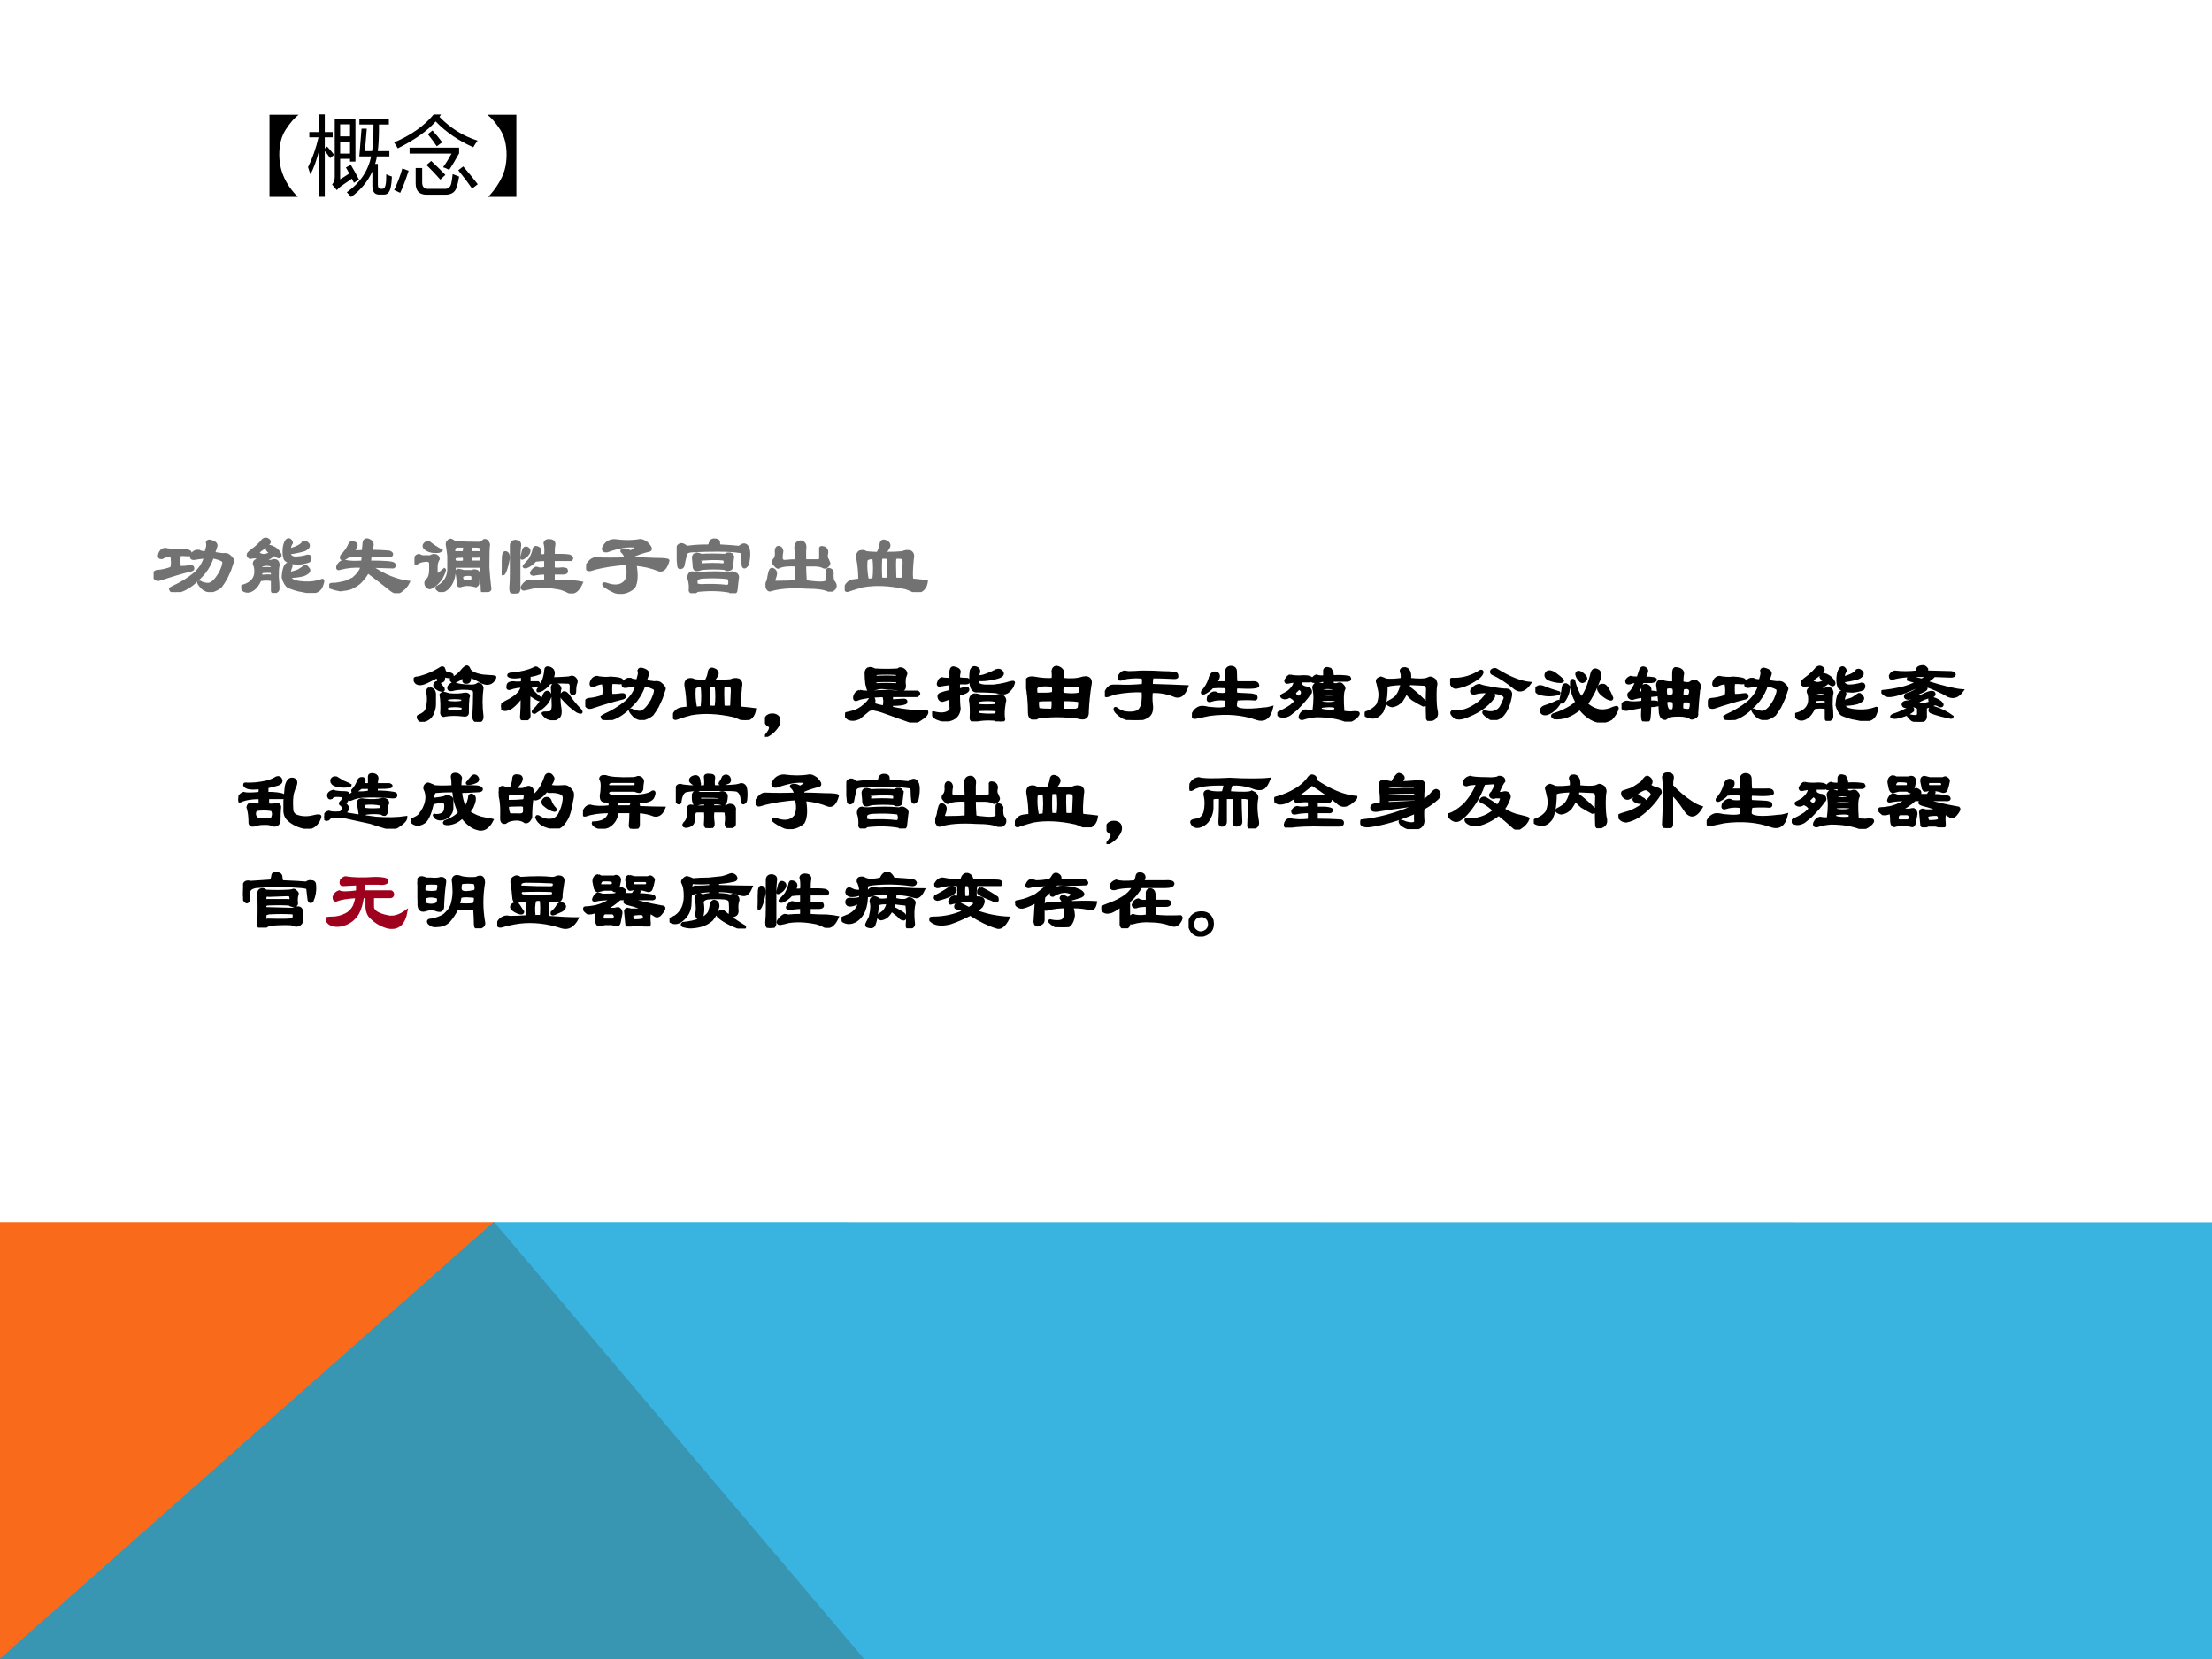
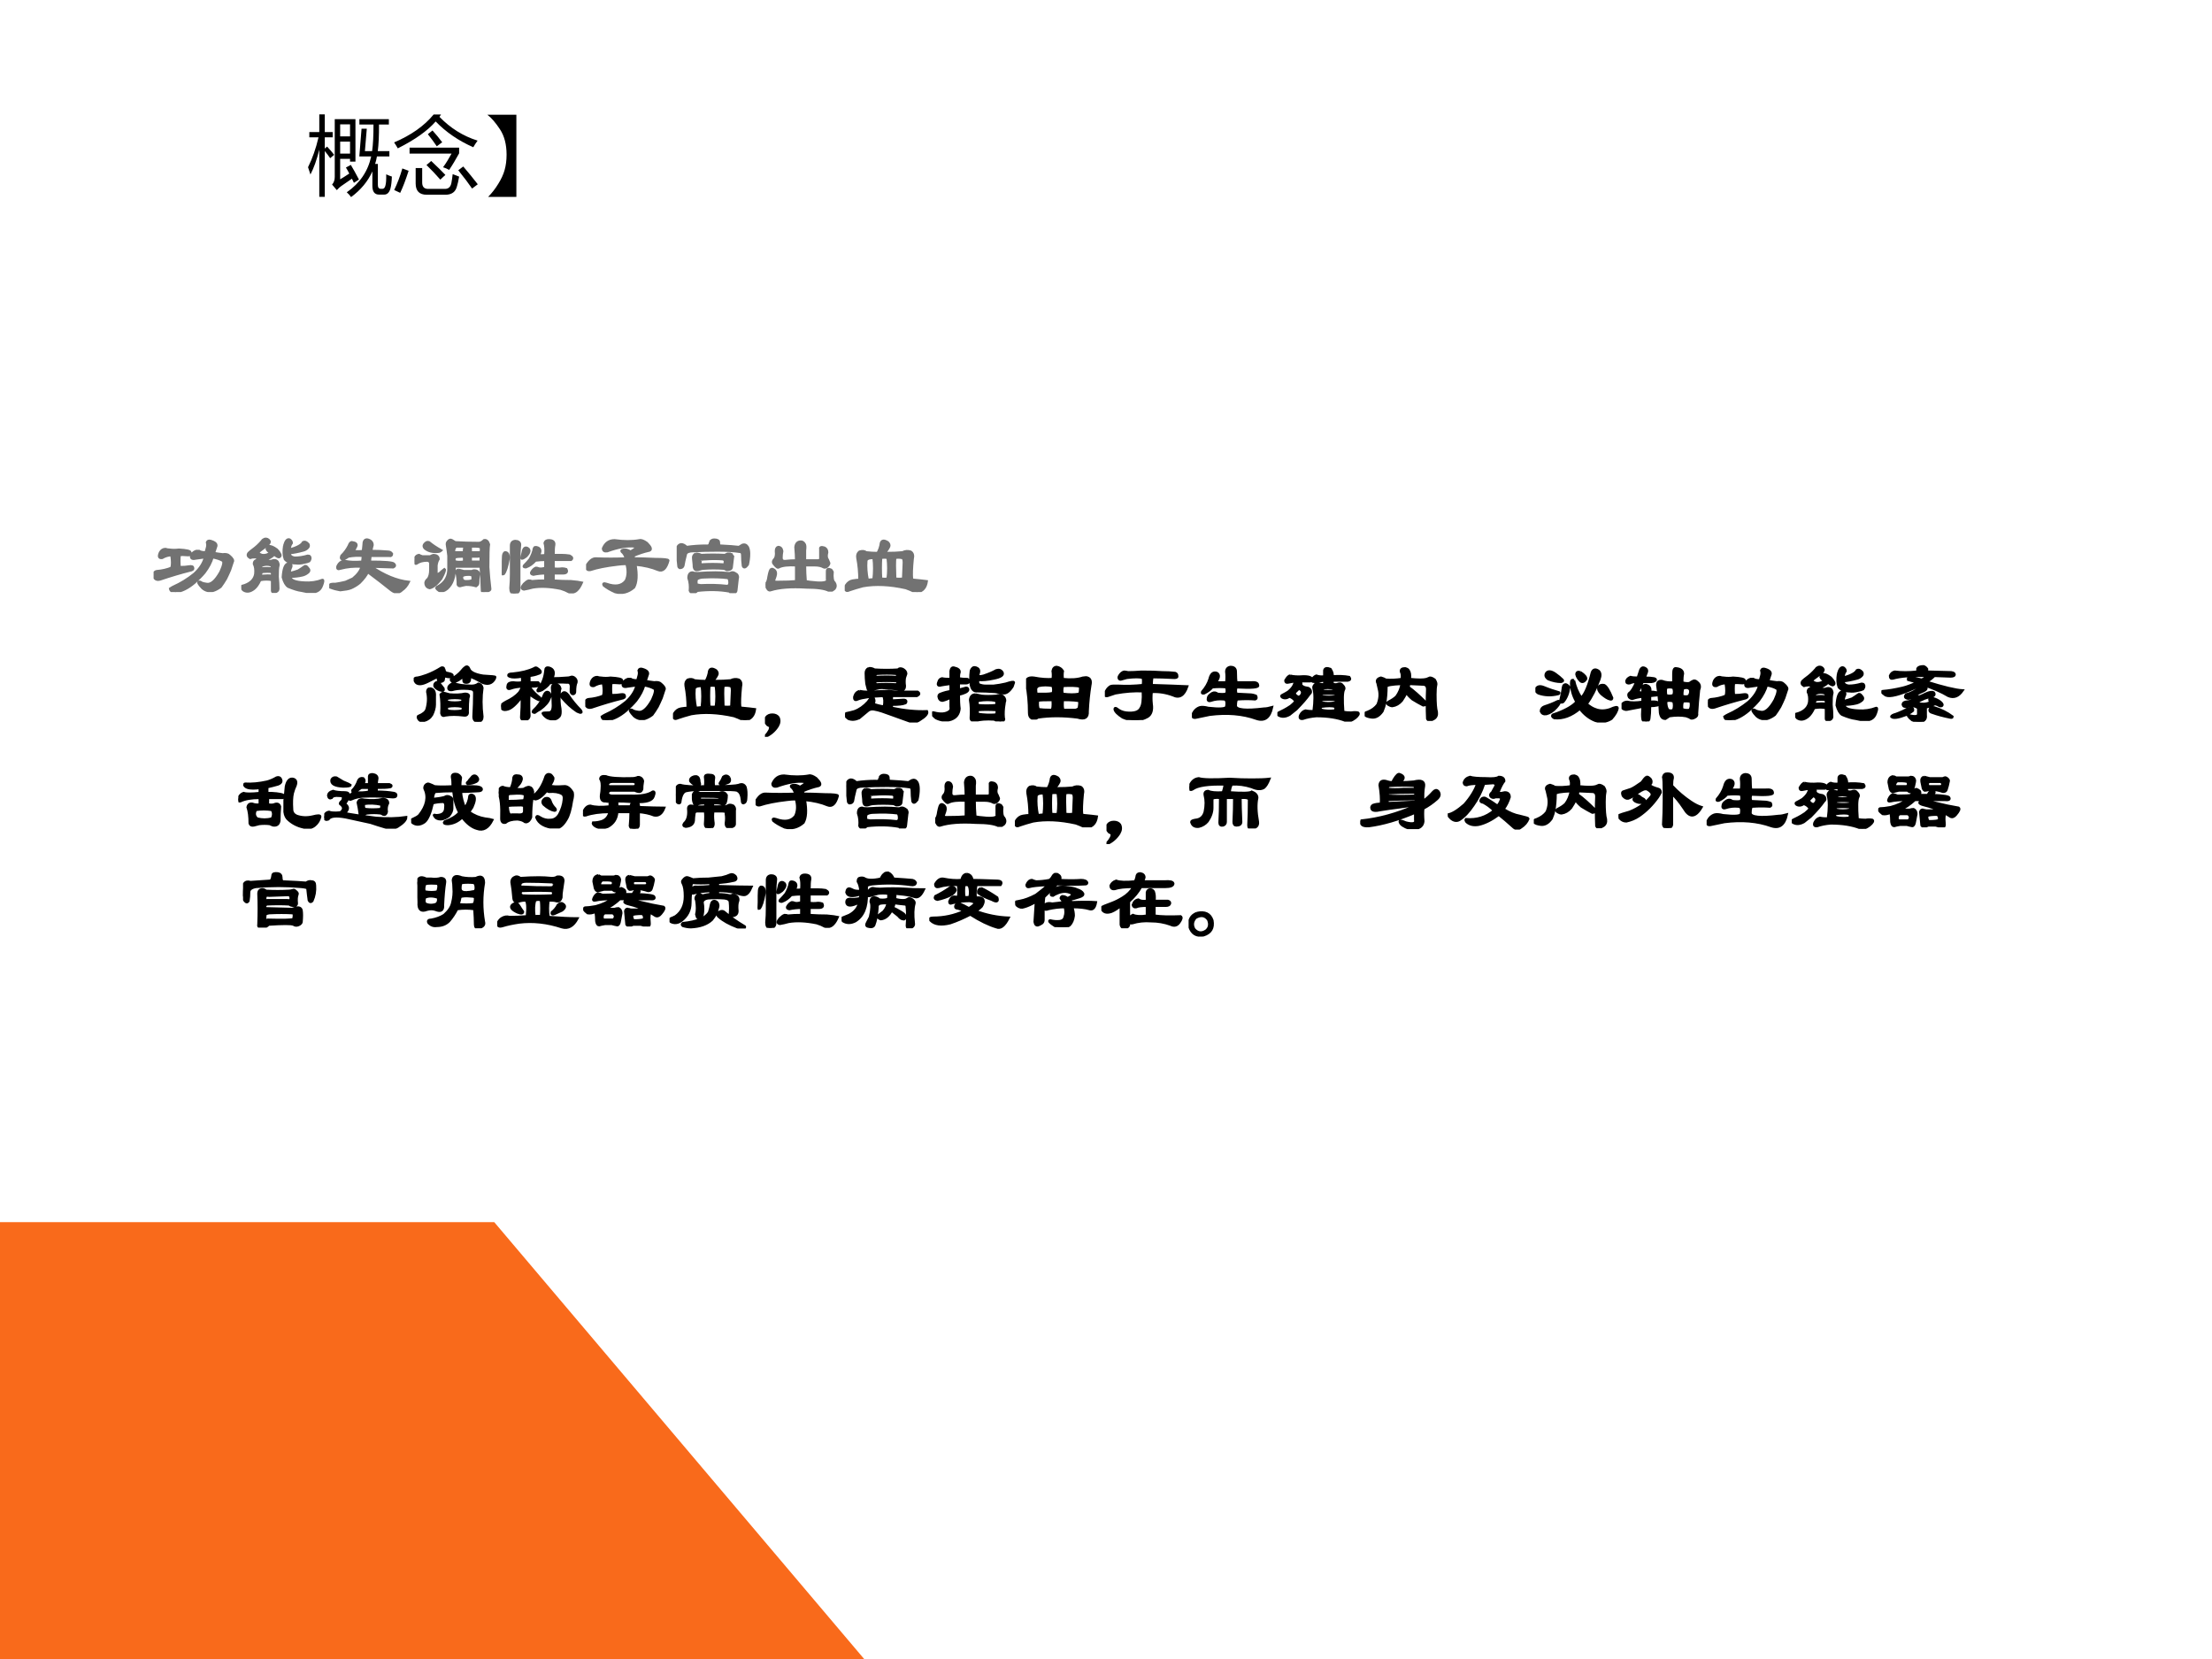
<svg xmlns="http://www.w3.org/2000/svg" xmlns:xlink="http://www.w3.org/1999/xlink" version="1.1" width="720pt" height="540pt" viewBox="0 0 720 540">
  <rect x="0" y="0" width="720" height="540" fill="#333333" stroke="none" />
  <g enable-background="new">
    <g>
      <g id="Layer-1" data-name="Artifact">
        <clipPath id="cp23">
          <path transform="matrix(1,0,0,-1,0,540)" d="M 0 0 L 720 0 L 720 540 L 0 540 Z " fill-rule="evenodd" />
        </clipPath>
        <g clip-path="url(#cp23)">
          <path transform="matrix(1,0,0,-1,0,540)" d="M 0 0 L 720 0 L 720 540 L 0 540 Z " fill="#ffffff" fill-rule="evenodd" />
        </g>
      </g>
      <g id="Layer-1" data-name="Artifact">
        <clipPath id="cp24">
          <path transform="matrix(1,0,0,-1,0,540)" d="M -0 0 L 720 0 L 720 540 L -0 540 Z " fill-rule="evenodd" />
        </clipPath>
        <g clip-path="url(#cp24)">
          <path transform="matrix(1,0,0,-1,0,540)" d="M -.052 0 L -.24 142.2 L 160.87 142.2 L 281.28 0 L -.052 0 Z " fill="#f96a1b" fill-rule="evenodd" />
        </g>
      </g>
      <g id="Layer-1" data-name="Artifact">
        <clipPath id="cp25">
          <path transform="matrix(1,0,0,-1,0,540)" d="M -0 0 L 720 0 L 720 540 L -0 540 Z " fill-rule="evenodd" />
        </clipPath>
        <g clip-path="url(#cp25)">
-           <path transform="matrix(1,0,0,-1,0,540)" d="M -.12 0 L 160.59 142.2 L 720 142.13 L 720 0 L -.12 0 Z " fill="#08a1d9" fill-opacity=".8" fill-rule="evenodd" />
-         </g>
+           </g>
      </g>
      <g id="Layer-1" data-name="Span">
        <clipPath id="cp26">
-           <path transform="matrix(1,0,0,-1,0,540)" d="M 0 0 L 720 0 L 720 540 L 0 540 Z " fill-rule="evenodd" />
-         </clipPath>
+           </clipPath>
        <g clip-path="url(#cp26)">
          <symbol id="font_1b_6fac">
            <path d="M .339 .957 C .291 .921 .242 .864 .191 .787 C .14 .709 .114 .612 .114 .493 C .114 .308 .186 .144 .33 0 L 0 0 L 0 .957 L .339 .957 Z " />
          </symbol>
          <use xlink:href="#font_1b_6fac" transform="matrix(27.96,0,0,-27.96,87.72,64.098)" />
        </g>
      </g>
      <g id="Layer-1" data-name="P">
        <clipPath id="cp28">
          <path transform="matrix(1,0,0,-1,0,540)" d="M 0 0 L 720 0 L 720 540 L 0 540 Z " fill-rule="evenodd" />
        </clipPath>
        <g clip-path="url(#cp28)">
          <symbol id="font_1b_822">
            <path d="M .441 .344 L .498 .375 C .525 .331 .556 .274 .593 .204 L .534 .166 C .526 .183 .518 .199 .511 .214 C .479 .193 .438 .164 .386 .128 C .373 .119 .356 .104 .335 .081 L .28 .146 C .3 .168 .311 .197 .311 .234 L .311 .907 L .552 .907 L .552 .413 L .489 .413 L .489 .445 L .374 .445 L .374 .207 C .407 .226 .442 .249 .48 .274 C .466 .302 .453 .325 .441 .344 M .662 .535 L .746 .535 C .757 .61 .762 .713 .762 .845 L .598 .845 L .598 .907 L .941 .907 L .941 .845 L .826 .845 C .827 .717 .822 .614 .812 .535 L .947 .535 L .947 .473 L .802 .473 C .797 .443 .79 .414 .781 .386 L .813 .386 L .813 .141 C .813 .111 .825 .096 .848 .096 L .866 .096 C .883 .096 .895 .109 .901 .135 C .909 .162 .911 .205 .91 .265 C .934 .254 .956 .245 .976 .239 C .974 .182 .969 .135 .959 .098 C .945 .052 .921 .029 .886 .029 L .827 .029 C .775 .029 .749 .063 .749 .131 L .749 .299 C .697 .183 .614 .083 .501 0 C .487 .02 .471 .039 .451 .056 C .604 .162 .698 .301 .735 .473 L .597 .473 L .623 .796 L .684 .796 L .662 .535 M 0 .348 C .051 .45 .092 .566 .122 .696 L .015 .696 L .015 .757 L .131 .757 L .131 .963 L .195 .963 L .195 .757 L .287 .757 L .287 .696 L .195 .696 L .195 .565 L .222 .588 C .256 .552 .283 .52 .304 .492 L .258 .453 C .238 .482 .217 .51 .195 .536 L .195 .003 L .131 .003 L .131 .552 C .101 .431 .066 .335 .028 .263 C .02 .29 .01 .318 0 .348 M .374 .506 L .489 .506 L .489 .646 L .374 .646 L .374 .506 M .489 .847 L .374 .847 L .374 .707 L .489 .707 L .489 .847 Z " />
          </symbol>
          <symbol id="font_1b_6be">
            <path d="M .251 .311 L .327 .311 L .327 .142 C .327 .093 .35 .068 .395 .068 L .592 .068 C .633 .068 .658 .091 .667 .137 C .672 .162 .677 .197 .682 .24 C .701 .232 .726 .222 .757 .211 C .748 .16 .74 .123 .732 .099 C .716 .033 .671 0 .597 0 L .38 0 C .294 0 .251 .044 .251 .132 L .251 .311 M .377 .346 L .432 .393 C .5 .329 .555 .275 .597 .231 L .538 .176 C .489 .232 .436 .289 .377 .346 M .747 .285 L .805 .329 C .861 .264 .917 .195 .974 .122 L .908 .072 C .867 .132 .813 .203 .747 .285 M .096 .306 L .169 .279 C .136 .176 .104 .091 .071 .022 C .05 .032 .027 .042 .001 .055 C .038 .132 .07 .215 .096 .306 M .393 .705 L .447 .748 C .488 .703 .525 .658 .56 .611 L .497 .564 C .468 .607 .434 .654 .393 .705 M .18 .479 L .18 .548 L .757 .548 L .757 .482 C .72 .415 .682 .35 .641 .289 C .615 .303 .592 .314 .57 .32 C .604 .366 .636 .419 .669 .479 L .18 .479 M .546 .934 C .54 .924 .534 .916 .528 .907 C .655 .776 .802 .683 .972 .63 C .951 .602 .935 .576 .922 .553 C .751 .628 .605 .728 .484 .853 C .389 .744 .242 .64 .043 .54 C .029 .565 .015 .588 0 .609 C .197 .693 .351 .801 .46 .934 L .546 .934 Z " />
          </symbol>
          <symbol id="font_1b_6fad">
            <path d="M 0 .957 L .338 .957 L .338 0 L .009 0 C .054 .046 .093 .096 .127 .152 C .162 .208 .187 .262 .201 .313 C .216 .365 .224 .425 .224 .492 C .224 .611 .198 .71 .147 .787 C .096 .865 .047 .921 0 .957 Z " />
          </symbol>
          <use xlink:href="#font_1b_822" transform="matrix(27.96,0,0,-27.96,100.264,64.152)" />
          <use xlink:href="#font_1b_6be" transform="matrix(27.96,0,0,-27.96,128.278,63.388)" />
          <use xlink:href="#font_1b_6fad" transform="matrix(27.96,0,0,-27.96,158.627,64.098)" />
        </g>
      </g>
      <g id="Layer-1" data-name="P">
        <clipPath id="cp29">
          <path transform="matrix(1,0,0,-1,0,540)" d="M 0 0 L 720 0 L 720 540 L 0 540 Z " fill-rule="evenodd" />
        </clipPath>
        <g clip-path="url(#cp29)">
          <symbol id="font_1e_7cf">
            <path d="M .607 .461 L .622 .516 C .628 .536 .628 .557 .622 .578 C .628 .594 .641 .599 .661 .594 C .719 .578 .74 .555 .724 .523 L .701 .453 C .727 .448 .76 .443 .802 .438 C .839 .443 .865 .438 .88 .422 C .917 .391 .93 .367 .919 .352 C .909 .32 .898 .289 .888 .258 C .872 .221 .857 .188 .841 .156 C .82 .12 .799 .089 .779 .062 C .753 .042 .724 .026 .693 .016 C .646 .005 .604 .016 .568 .047 C .547 .068 .531 .089 .521 .109 C .521 .12 .529 .122 .544 .117 C .555 .107 .578 .099 .615 .094 C .667 .083 .721 .13 .779 .234 C .815 .312 .823 .357 .802 .367 C .776 .383 .737 .396 .685 .406 C .669 .349 .638 .289 .591 .227 C .56 .19 .521 .151 .474 .109 C .401 .047 .328 .01 .255 0 C .219 0 .198 .013 .193 .039 C .208 .049 .221 .057 .232 .062 C .315 .099 .396 .148 .474 .211 C .542 .273 .583 .339 .599 .406 C .557 .401 .521 .396 .49 .391 C .443 .38 .427 .396 .443 .438 C .458 .458 .477 .471 .497 .477 C .508 .477 .518 .477 .529 .477 C .544 .466 .57 .461 .607 .461 M .302 .43 C .297 .388 .297 .341 .302 .289 C .349 .289 .385 .292 .411 .297 C .443 .302 .458 .297 .458 .281 C .464 .266 .451 .255 .419 .25 C .315 .224 .201 .19 .076 .148 C .039 .138 .016 .148 .005 .18 C -0 .216 .01 .237 .036 .242 C .099 .247 .156 .26 .208 .281 C .219 .312 .219 .362 .208 .43 C .172 .43 .135 .419 .099 .398 C .062 .393 .055 .414 .076 .461 C .091 .487 .112 .5 .138 .5 C .154 .495 .169 .492 .185 .492 C .221 .487 .258 .487 .294 .492 C .383 .487 .427 .477 .427 .461 C .432 .44 .424 .43 .404 .43 C .352 .435 .318 .435 .302 .43 Z " />
          </symbol>
          <symbol id="font_1e_362d">
            <path d="M .328 .604 C .333 .594 .326 .578 .305 .557 C .284 .542 .263 .526 .242 .51 C .227 .5 .214 .49 .203 .479 C .193 .464 .206 .451 .242 .44 C .279 .435 .312 .445 .344 .471 C .323 .477 .307 .49 .297 .51 C .302 .531 .31 .542 .32 .542 C .341 .547 .372 .534 .414 .503 C .43 .487 .443 .469 .453 .448 C .458 .432 .453 .422 .438 .417 C .427 .417 .409 .427 .383 .448 C .352 .417 .318 .398 .281 .393 C .24 .393 .201 .401 .164 .417 C .138 .417 .117 .414 .102 .409 C .076 .424 .07 .443 .086 .464 C .102 .479 .117 .492 .133 .503 C .169 .529 .206 .562 .242 .604 C .247 .615 .258 .622 .273 .628 C .294 .633 .312 .625 .328 .604 M .57 .19 C .57 .148 .625 .125 .734 .12 C .807 .115 .878 .125 .945 .151 C .956 .151 .953 .13 .938 .089 C .917 .026 .865 0 .781 .01 C .755 .016 .729 .021 .703 .026 C .661 .031 .609 .047 .547 .073 C .521 .089 .5 .125 .484 .182 C .49 .276 .508 .328 .539 .339 C .576 .339 .589 .326 .578 .299 C .568 .279 .562 .255 .562 .229 C .604 .24 .638 .25 .664 .26 C .69 .276 .714 .292 .734 .307 C .745 .318 .758 .312 .773 .292 C .794 .271 .794 .253 .773 .237 C .753 .221 .732 .211 .711 .206 C .664 .195 .617 .19 .57 .19 M .5 .549 C .516 .607 .536 .63 .562 .62 C .578 .609 .586 .596 .586 .581 C .57 .56 .562 .534 .562 .503 C .651 .529 .703 .557 .719 .589 C .74 .599 .76 .591 .781 .565 C .786 .549 .784 .536 .773 .526 C .758 .51 .74 .5 .719 .495 C .661 .479 .609 .469 .562 .464 C .562 .432 .583 .414 .625 .409 C .672 .409 .721 .417 .773 .432 C .784 .432 .792 .43 .797 .424 C .807 .409 .805 .391 .789 .37 C .779 .365 .76 .359 .734 .354 C .693 .344 .659 .341 .633 .346 C .576 .346 .534 .362 .508 .393 C .492 .435 .49 .487 .5 .549 M .234 .284 C .281 .289 .32 .289 .352 .284 C .362 .299 .359 .312 .344 .323 C .312 .333 .281 .333 .25 .323 C .224 .312 .219 .299 .234 .284 M .242 .245 C .227 .229 .224 .214 .234 .198 C .292 .203 .331 .203 .352 .198 C .362 .214 .362 .229 .352 .245 C .326 .25 .289 .25 .242 .245 M .219 .151 C .198 .104 .174 .07 .148 .049 C .102 .013 .06 .008 .023 .034 C .013 .044 .005 .057 0 .073 C 0 .078 .013 .083 .039 .089 C .112 .115 .154 .159 .164 .221 C .169 .268 .164 .307 .148 .339 C .148 .359 .156 .372 .172 .378 C .182 .388 .201 .385 .227 .37 C .268 .375 .307 .375 .344 .37 C .38 .385 .406 .383 .422 .362 C .432 .341 .435 .326 .43 .315 C .424 .294 .422 .253 .422 .19 C .427 .138 .43 .091 .43 .049 C .43 .029 .417 .016 .391 .01 C .37 .005 .359 .01 .359 .026 C .359 .078 .359 .12 .359 .151 C .318 .161 .271 .161 .219 .151 Z " />
          </symbol>
          <symbol id="font_1e_e61">
            <path d="M .393 .435 C .336 .44 .279 .438 .221 .427 C .201 .411 .18 .401 .159 .396 C .138 .396 .133 .409 .143 .435 C .18 .471 .208 .51 .229 .552 C .24 .583 .253 .596 .268 .591 C .305 .586 .32 .573 .315 .552 C .305 .526 .292 .505 .276 .49 C .323 .484 .362 .484 .393 .49 L .401 .568 C .401 .609 .417 .628 .448 .622 C .484 .612 .503 .591 .503 .56 C .497 .539 .492 .516 .487 .49 C .56 .49 .625 .487 .682 .482 C .703 .482 .719 .474 .729 .458 C .729 .438 .719 .43 .698 .435 L .479 .435 L .471 .365 C .648 .365 .742 .357 .753 .341 C .768 .326 .766 .312 .745 .302 L .487 .31 C .638 .206 .784 .146 .924 .13 C .904 .089 .878 .057 .846 .036 C .81 -0 .768 -0 .721 .036 C .643 .099 .552 .169 .448 .247 C .432 .211 .401 .169 .354 .122 C .323 .096 .289 .076 .253 .06 C .227 .049 .185 .042 .128 .036 C .091 .042 .052 .052 .01 .068 C 0 .094 .01 .107 .042 .107 C .052 .107 .062 .107 .073 .107 C .109 .112 .148 .12 .19 .13 C .216 .141 .245 .154 .276 .169 C .333 .216 .367 .263 .378 .31 C .289 .315 .206 .307 .128 .286 C .102 .276 .091 .284 .096 .31 C .107 .336 .122 .354 .143 .365 C .159 .375 .174 .378 .19 .372 C .232 .362 .297 .359 .385 .365 L .393 .435 Z " />
          </symbol>
          <symbol id="font_1e_4133">
            <path d="M .474 .406 C .464 .396 .461 .38 .466 .359 C .482 .349 .518 .346 .576 .352 C .581 .388 .578 .409 .568 .414 C .521 .414 .49 .411 .474 .406 M .576 .461 C .576 .482 .578 .505 .583 .531 L .49 .531 C .469 .526 .458 .503 .458 .461 L .576 .461 M .654 .352 L .771 .352 L .771 .43 C .766 .419 .753 .414 .732 .414 L .654 .414 L .654 .352 M .771 .461 C .776 .487 .776 .508 .771 .523 C .75 .529 .732 .531 .716 .531 L .654 .531 L .654 .461 L .771 .461 M .435 .602 C .445 .596 .458 .589 .474 .578 C .552 .573 .643 .57 .747 .57 C .768 .57 .789 .581 .81 .602 C .836 .607 .854 .591 .865 .555 C .859 .523 .857 .435 .857 .289 C .862 .206 .87 .122 .88 .039 C .885 .023 .862 .01 .81 0 C .794 0 .786 .005 .786 .016 C .781 .146 .776 .24 .771 .297 L .466 .297 C .471 .182 .443 .096 .38 .039 C .349 .013 .318 .005 .286 .016 C .271 .026 .26 .036 .255 .047 C .26 .057 .266 .062 .271 .062 C .359 .109 .401 .185 .396 .289 L .396 .422 C .391 .469 .385 .508 .38 .539 C .375 .56 .378 .576 .388 .586 C .404 .607 .419 .612 .435 .602 M .13 .57 C .141 .581 .154 .583 .169 .578 C .206 .547 .253 .516 .31 .484 C .299 .474 .286 .469 .271 .469 C .208 .464 .159 .477 .122 .508 C .102 .529 .104 .549 .13 .57 M .232 .43 C .263 .424 .279 .409 .279 .383 C .268 .367 .26 .344 .255 .312 L .255 .219 C .255 .203 .268 .203 .294 .219 C .31 .234 .328 .25 .349 .266 C .359 .26 .346 .224 .31 .156 C .263 .094 .219 .057 .177 .047 C .151 .052 .135 .068 .13 .094 C .125 .115 .135 .135 .161 .156 C .177 .182 .185 .216 .185 .258 L .185 .336 C .18 .357 .167 .367 .146 .367 C .099 .367 .06 .357 .029 .336 C .018 .326 .01 .328 .005 .344 C -0 .396 .016 .424 .052 .43 C .062 .424 .076 .419 .091 .414 L .185 .414 C .201 .424 .216 .43 .232 .43 M .513 .258 C .534 .253 .555 .247 .576 .242 L .669 .242 C .674 .247 .682 .25 .693 .25 C .734 .25 .753 .232 .747 .195 C .742 .169 .74 .138 .74 .102 C .74 .091 .732 .081 .716 .07 C .68 .081 .641 .086 .599 .086 C .573 .081 .549 .076 .529 .07 C .518 .07 .51 .076 .505 .086 C .505 .138 .5 .185 .49 .227 C .49 .247 .497 .258 .513 .258 M .552 .172 C .552 .141 .568 .125 .599 .125 C .641 .125 .667 .13 .677 .141 L .677 .188 C .667 .198 .651 .203 .63 .203 C .578 .203 .552 .193 .552 .172 Z " />
          </symbol>
          <symbol id="font_1e_1557">
            <path d="M .508 .297 L .508 .391 C .471 .391 .432 .388 .391 .383 C .359 .346 .323 .32 .281 .305 C .26 .305 .253 .31 .258 .32 C .289 .352 .312 .378 .328 .398 C .354 .445 .37 .487 .375 .523 C .38 .539 .396 .542 .422 .531 C .453 .516 .456 .487 .43 .445 C .451 .44 .477 .44 .508 .445 C .513 .508 .51 .555 .5 .586 C .505 .607 .521 .617 .547 .617 C .594 .617 .615 .599 .609 .562 C .604 .542 .602 .503 .602 .445 L .703 .445 C .729 .445 .758 .443 .789 .438 C .82 .422 .826 .406 .805 .391 C .763 .391 .724 .391 .688 .391 L .602 .391 L .602 .289 C .633 .284 .667 .284 .703 .289 C .719 .289 .734 .286 .75 .281 C .766 .25 .753 .234 .711 .234 L .602 .234 L .602 .148 C .674 .143 .742 .141 .805 .141 C .867 .135 .909 .13 .93 .125 C .914 .089 .898 .062 .883 .047 C .857 .016 .823 .005 .781 .016 C .755 .031 .724 .044 .688 .055 C .562 .081 .453 .086 .359 .07 C .323 .06 .289 .052 .258 .047 C .227 .052 .227 .073 .258 .109 C .279 .13 .297 .143 .312 .148 C .328 .148 .341 .146 .352 .141 C .398 .146 .451 .148 .508 .148 L .508 .234 C .461 .234 .414 .229 .367 .219 C .341 .224 .336 .237 .352 .258 C .367 .279 .383 .292 .398 .297 C .409 .297 .419 .294 .43 .289 C .451 .284 .477 .286 .508 .297 M .305 .523 C .331 .503 .323 .471 .281 .43 C .26 .414 .245 .406 .234 .406 C .229 .406 .234 .438 .25 .5 C .26 .531 .279 .539 .305 .523 M .164 .609 C .201 .604 .216 .586 .211 .555 C .206 .513 .203 .466 .203 .414 C .203 .294 .203 .174 .203 .055 C .203 .018 .182 0 .141 0 C .115 0 .102 .021 .102 .062 C .107 .115 .109 .169 .109 .227 C .109 .383 .109 .492 .109 .555 C .109 .591 .128 .609 .164 .609 M .078 .398 C .062 .31 .044 .253 .023 .227 C .008 .221 0 .224 0 .234 C .01 .318 .016 .378 .016 .414 C .016 .451 .023 .471 .039 .477 C .07 .477 .083 .451 .078 .398 Z " />
          </symbol>
          <symbol id="font_1e_1080">
            <path d="M .331 .622 C .44 .607 .536 .607 .62 .622 C .641 .628 .669 .617 .706 .591 C .753 .544 .763 .516 .737 .505 C .669 .49 .607 .469 .549 .443 L .557 .411 C .615 .411 .698 .409 .807 .404 C .906 .404 .956 .398 .956 .388 C .93 .294 .891 .258 .839 .279 C .766 .31 .677 .331 .573 .341 C .594 .221 .589 .133 .557 .076 C .49 .018 .417 0 .339 .021 C .281 .047 .237 .073 .206 .099 C .195 .12 .206 .125 .237 .115 C .341 .078 .417 .091 .464 .154 C .49 .211 .492 .276 .471 .349 C .435 .349 .398 .346 .362 .341 C .232 .326 .128 .305 .049 .279 C .013 .273 -0 .292 .01 .333 C .042 .385 .076 .411 .112 .411 C .227 .406 .344 .406 .464 .411 C .453 .448 .438 .474 .417 .49 C .406 .505 .419 .513 .456 .513 C .471 .513 .492 .505 .518 .49 C .581 .526 .596 .547 .565 .552 C .482 .562 .375 .544 .245 .497 C .214 .492 .198 .503 .198 .529 C .224 .591 .268 .622 .331 .622 Z " />
          </symbol>
          <symbol id="font_1e_10db">
            <path d="M .388 .591 C .398 .612 .414 .622 .435 .622 C .471 .622 .49 .612 .49 .591 C .49 .56 .497 .547 .513 .552 C .607 .547 .677 .542 .724 .536 C .734 .542 .747 .549 .763 .56 C .789 .57 .81 .562 .826 .536 C .836 .516 .841 .49 .841 .458 C .841 .417 .836 .375 .826 .333 C .799 .297 .781 .292 .771 .318 C .766 .359 .763 .401 .763 .443 C .763 .469 .753 .482 .732 .482 C .669 .492 .583 .497 .474 .497 C .375 .497 .281 .495 .193 .49 C .146 .49 .117 .479 .107 .458 C .091 .396 .081 .349 .076 .318 C .07 .302 .057 .294 .036 .294 C .026 .299 .021 .307 .021 .318 C .016 .37 .01 .422 .005 .474 C 0 .531 .016 .562 .052 .568 C .073 .568 .094 .557 .115 .536 C .193 .547 .268 .552 .341 .552 C .372 .547 .388 .56 .388 .591 M .224 .458 C .245 .458 .266 .453 .286 .443 C .375 .448 .466 .448 .56 .443 C .57 .448 .581 .453 .591 .458 C .602 .458 .612 .458 .622 .458 C .628 .453 .633 .451 .638 .451 C .643 .44 .648 .432 .654 .427 C .648 .38 .643 .336 .638 .294 C .633 .279 .615 .271 .583 .271 C .573 .276 .562 .281 .552 .286 C .469 .292 .388 .292 .31 .286 C .299 .286 .279 .281 .247 .271 C .221 .266 .206 .276 .201 .302 C .201 .323 .198 .354 .193 .396 C .188 .427 .198 .448 .224 .458 M .279 .38 C .273 .365 .273 .349 .279 .333 C .378 .339 .466 .339 .544 .333 C .555 .333 .56 .341 .56 .357 C .565 .378 .557 .391 .536 .396 C .469 .401 .404 .401 .341 .396 C .299 .396 .279 .391 .279 .38 M .451 .24 C .497 .24 .549 .237 .607 .232 C .617 .232 .628 .234 .638 .24 C .654 .245 .674 .237 .701 .216 C .711 .201 .714 .185 .708 .169 C .703 .122 .698 .078 .693 .036 C .693 .021 .685 .01 .669 .005 C .643 -0 .625 .005 .615 .021 C .5 .042 .375 .044 .24 .029 C .229 .018 .216 .01 .201 .005 C .174 .005 .159 .013 .154 .029 C .159 .081 .154 .13 .138 .177 C .138 .219 .154 .24 .185 .24 C .195 .234 .216 .232 .247 .232 C .32 .237 .388 .24 .451 .24 M .318 .185 C .281 .185 .253 .177 .232 .161 C .227 .141 .227 .12 .232 .099 L .279 .091 C .388 .096 .49 .094 .583 .083 C .604 .083 .615 .096 .615 .122 C .615 .148 .609 .167 .599 .177 C .516 .188 .422 .19 .318 .185 Z " />
          </symbol>
          <symbol id="font_1e_72a">
            <path d="M .458 .307 C .458 .245 .461 .182 .466 .12 C .487 .115 .531 .109 .599 .104 C .688 .099 .727 .112 .716 .143 L .716 .237 C .716 .263 .732 .268 .763 .253 C .768 .247 .773 .24 .779 .229 C .773 .161 .781 .12 .802 .104 C .818 .078 .818 .055 .802 .034 C .771 .008 .75 -0 .74 .01 C .693 .036 .604 .049 .474 .049 C .297 .06 .159 .049 .06 .018 C .049 .013 .039 .016 .029 .026 C .008 .057 0 .078 .005 .089 C .021 .104 .031 .133 .036 .174 C .047 .232 .057 .26 .068 .26 C .073 .266 .083 .263 .099 .253 C .12 .237 .125 .214 .115 .182 C .109 .167 .104 .151 .099 .135 C .094 .12 .104 .112 .13 .112 C .234 .112 .31 .115 .357 .12 L .357 .307 C .263 .312 .195 .305 .154 .284 C .143 .273 .122 .289 .091 .331 C .086 .346 .089 .359 .099 .37 C .12 .391 .128 .424 .122 .471 C .122 .497 .13 .513 .146 .518 C .172 .518 .188 .503 .193 .471 C .188 .445 .185 .419 .185 .393 C .185 .367 .198 .354 .224 .354 C .271 .359 .315 .362 .357 .362 C .357 .404 .354 .456 .349 .518 C .354 .56 .375 .581 .411 .581 C .427 .581 .44 .573 .451 .557 C .461 .547 .464 .521 .458 .479 L .458 .362 L .607 .362 C .628 .362 .638 .37 .638 .385 L .638 .495 C .633 .516 .648 .521 .685 .51 C .706 .5 .716 .482 .716 .456 C .706 .419 .708 .391 .724 .37 C .729 .359 .734 .346 .74 .331 C .74 .32 .732 .307 .716 .292 C .701 .281 .688 .279 .677 .284 C .651 .299 .617 .307 .576 .307 L .458 .307 Z " />
          </symbol>
          <symbol id="font_1e_3d70">
            <path d="M .422 .156 C .453 .151 .479 .151 .5 .156 C .51 .234 .51 .315 .5 .398 C .474 .404 .448 .404 .422 .398 C .417 .32 .417 .24 .422 .156 M .68 .156 L .688 .344 C .688 .38 .68 .398 .664 .398 C .638 .404 .612 .404 .586 .398 C .581 .357 .581 .276 .586 .156 C .617 .151 .648 .151 .68 .156 M .266 .141 L .336 .148 C .346 .237 .346 .32 .336 .398 C .279 .398 .25 .385 .25 .359 C .245 .292 .25 .219 .266 .141 M .5 .578 C .516 .562 .521 .547 .516 .531 C .505 .505 .487 .479 .461 .453 C .555 .453 .625 .456 .672 .461 C .703 .477 .734 .479 .766 .469 C .792 .453 .799 .424 .789 .383 C .779 .279 .776 .203 .781 .156 C .786 .146 .794 .141 .805 .141 C .867 .135 .917 .13 .953 .125 C .943 .052 .906 .01 .844 0 C .828 0 .815 .003 .805 .008 C .773 .023 .742 .036 .711 .047 C .523 .089 .357 .096 .211 .07 C .154 .055 .102 .039 .055 .023 C .013 .003 0 .021 .016 .078 C .036 .109 .062 .128 .094 .133 C .125 .138 .151 .141 .172 .141 C .172 .229 .164 .315 .148 .398 C .143 .43 .151 .453 .172 .469 C .203 .479 .229 .477 .25 .461 C .292 .456 .336 .453 .383 .453 C .404 .49 .417 .529 .422 .57 C .432 .602 .458 .604 .5 .578 Z " />
          </symbol>
          <use xlink:href="#font_1e_7cf" transform="matrix(27.984,0,0,-27.984,49.995,192.714)" fill="#727272" />
          <use xlink:href="#font_1e_362d" transform="matrix(27.984,0,0,-27.984,78.54,193.006)" fill="#727272" />
          <use xlink:href="#font_1e_e61" transform="matrix(27.984,0,0,-27.984,107.163,193.078)" fill="#727272" />
          <use xlink:href="#font_1e_4133" transform="matrix(27.984,0,0,-27.984,134.911,192.714)" fill="#727272" />
          <use xlink:href="#font_1e_1557" transform="matrix(27.984,0,0,-27.984,163.316,193.151)" fill="#727272" />
          <use xlink:href="#font_1e_1080" transform="matrix(27.984,0,0,-27.984,190.767,193.297)" fill="#727272" />
          <use xlink:href="#font_1e_10db" transform="matrix(27.984,0,0,-27.984,220.264,193.078)" fill="#727272" />
          <use xlink:href="#font_1e_72a" transform="matrix(27.984,0,0,-27.984,249.179,192.568)" fill="#727272" />
          <use xlink:href="#font_1e_3d70" transform="matrix(27.984,0,0,-27.984,274.959,192.714)" fill="#727272" />
          <use xlink:href="#font_1e_7cf" stroke-width=".029" stroke-linecap="butt" stroke-miterlimit="10" stroke-linejoin="miter" transform="matrix(27.984,0,0,-27.984,49.995,192.714)" fill="none" stroke="#727272" />
          <use xlink:href="#font_1e_362d" stroke-width=".029" stroke-linecap="butt" stroke-miterlimit="10" stroke-linejoin="miter" transform="matrix(27.984,0,0,-27.984,78.54,193.006)" fill="none" stroke="#727272" />
          <use xlink:href="#font_1e_e61" stroke-width=".029" stroke-linecap="butt" stroke-miterlimit="10" stroke-linejoin="miter" transform="matrix(27.984,0,0,-27.984,107.163,193.078)" fill="none" stroke="#727272" />
          <use xlink:href="#font_1e_4133" stroke-width=".029" stroke-linecap="butt" stroke-miterlimit="10" stroke-linejoin="miter" transform="matrix(27.984,0,0,-27.984,134.911,192.714)" fill="none" stroke="#727272" />
          <use xlink:href="#font_1e_1557" stroke-width=".029" stroke-linecap="butt" stroke-miterlimit="10" stroke-linejoin="miter" transform="matrix(27.984,0,0,-27.984,163.316,193.151)" fill="none" stroke="#727272" />
          <use xlink:href="#font_1e_1080" stroke-width=".029" stroke-linecap="butt" stroke-miterlimit="10" stroke-linejoin="miter" transform="matrix(27.984,0,0,-27.984,190.767,193.297)" fill="none" stroke="#727272" />
          <use xlink:href="#font_1e_10db" stroke-width=".029" stroke-linecap="butt" stroke-miterlimit="10" stroke-linejoin="miter" transform="matrix(27.984,0,0,-27.984,220.264,193.078)" fill="none" stroke="#727272" />
          <use xlink:href="#font_1e_72a" stroke-width=".029" stroke-linecap="butt" stroke-miterlimit="10" stroke-linejoin="miter" transform="matrix(27.984,0,0,-27.984,249.179,192.568)" fill="none" stroke="#727272" />
          <use xlink:href="#font_1e_3d70" stroke-width=".029" stroke-linecap="butt" stroke-miterlimit="10" stroke-linejoin="miter" transform="matrix(27.984,0,0,-27.984,274.959,192.714)" fill="none" stroke="#727272" />
        </g>
      </g>
      <g id="Layer-1" data-name="P">
        <clipPath id="cp31">
          <path transform="matrix(1,0,0,-1,0,540)" d="M 0 0 L 720 0 L 720 540 L 0 540 Z " fill-rule="evenodd" />
        </clipPath>
        <g clip-path="url(#cp31)">
          <symbol id="font_1e_30b0">
            <path d="M .354 .615 C .359 .583 .372 .568 .393 .568 C .451 .557 .466 .542 .44 .521 C .404 .521 .375 .526 .354 .536 C .354 .521 .352 .503 .346 .482 C .336 .471 .32 .466 .299 .466 C .284 .477 .279 .497 .284 .529 C .273 .523 .232 .503 .159 .466 C .096 .435 .052 .432 .026 .458 C -0 .495 .005 .513 .042 .513 C .073 .518 .109 .529 .151 .544 C .208 .565 .266 .594 .323 .63 C .339 .635 .349 .63 .354 .615 M .604 .638 C .62 .648 .633 .643 .643 .622 C .654 .581 .708 .552 .807 .536 C .906 .531 .953 .526 .948 .521 C .948 .516 .945 .508 .94 .497 C .909 .445 .862 .432 .799 .458 C .737 .495 .688 .518 .651 .529 C .661 .477 .646 .453 .604 .458 C .589 .458 .581 .466 .581 .482 C .581 .492 .581 .503 .581 .513 C .576 .523 .557 .516 .526 .49 C .5 .474 .477 .466 .456 .466 C .43 .482 .427 .495 .448 .505 C .49 .526 .526 .555 .557 .591 C .573 .612 .589 .628 .604 .638 M .292 .458 C .307 .438 .326 .414 .346 .388 C .352 .367 .344 .359 .323 .365 C .292 .37 .266 .385 .245 .411 C .24 .427 .242 .44 .253 .451 C .263 .461 .276 .464 .292 .458 M .182 .388 C .229 .388 .25 .357 .245 .294 L .245 .201 C .245 .164 .234 .125 .214 .083 C .193 .047 .161 .023 .12 .013 C .083 .003 .06 .016 .049 .052 C .049 .062 .052 .068 .057 .068 C .109 .089 .141 .115 .151 .146 C .172 .219 .174 .286 .159 .349 C .159 .37 .167 .383 .182 .388 M .464 .451 C .505 .43 .576 .419 .674 .419 C .706 .419 .732 .427 .753 .443 C .779 .438 .794 .422 .799 .396 C .784 .292 .784 .18 .799 .06 C .799 .029 .786 .01 .76 .005 C .714 -0 .693 .023 .698 .076 C .703 .164 .706 .253 .706 .341 C .706 .362 .695 .375 .674 .38 C .654 .385 .622 .388 .581 .388 C .529 .388 .484 .383 .448 .372 C .411 .367 .398 .38 .409 .411 C .419 .427 .438 .44 .464 .451 M .635 .279 C .63 .237 .628 .185 .628 .122 C .633 .086 .617 .07 .581 .076 C .503 .086 .432 .086 .37 .076 C .344 .065 .328 .073 .323 .099 C .328 .182 .326 .255 .315 .318 C .326 .333 .341 .339 .362 .333 C .383 .328 .401 .323 .417 .318 C .49 .312 .549 .315 .596 .326 C .638 .326 .651 .31 .635 .279 M .393 .271 C .383 .255 .383 .242 .393 .232 C .451 .221 .508 .221 .565 .232 C .57 .247 .57 .26 .565 .271 C .508 .281 .451 .281 .393 .271 M .393 .177 C .383 .167 .383 .151 .393 .13 C .445 .12 .503 .12 .565 .13 C .576 .151 .576 .167 .565 .177 C .508 .188 .451 .188 .393 .177 Z " />
          </symbol>
          <symbol id="font_1e_2f20">
            <path d="M .242 .276 C .174 .188 .12 .138 .078 .128 C .026 .112 0 .128 0 .174 C .016 .19 .034 .203 .055 .214 C .122 .245 .174 .281 .211 .323 C .232 .354 .242 .378 .242 .393 C .195 .393 .151 .385 .109 .37 C .078 .359 .068 .372 .078 .409 C .083 .43 .104 .44 .141 .44 C .177 .435 .211 .435 .242 .44 C .247 .461 .247 .484 .242 .51 L .195 .503 C .138 .497 .102 .503 .086 .518 C .081 .534 .096 .542 .133 .542 C .237 .552 .32 .573 .383 .604 C .398 .615 .411 .615 .422 .604 C .469 .573 .471 .552 .43 .542 C .404 .531 .37 .523 .328 .518 L .328 .44 L .367 .44 C .388 .44 .409 .44 .43 .44 C .445 .43 .448 .417 .438 .401 C .406 .396 .372 .393 .336 .393 L .336 .378 C .367 .336 .406 .297 .453 .26 C .464 .245 .458 .237 .438 .237 C .401 .253 .365 .276 .328 .307 C .323 .229 .323 .146 .328 .057 C .328 .026 .31 .008 .273 .003 C .268 .003 .263 .003 .258 .003 C .242 .008 .234 .018 .234 .034 C .24 .112 .242 .193 .242 .276 M .516 .581 C .516 .607 .529 .617 .555 .612 C .612 .596 .625 .555 .594 .487 C .651 .487 .711 .49 .773 .495 C .784 .495 .797 .497 .812 .503 C .823 .508 .836 .505 .852 .495 C .872 .479 .88 .461 .875 .44 C .865 .419 .859 .383 .859 .331 C .859 .32 .854 .312 .844 .307 C .828 .302 .818 .31 .812 .331 C .812 .346 .812 .359 .812 .37 C .818 .422 .802 .445 .766 .44 C .693 .445 .625 .443 .562 .432 C .552 .411 .523 .385 .477 .354 C .456 .344 .44 .339 .43 .339 C .419 .344 .424 .357 .445 .378 C .487 .44 .51 .508 .516 .581 M .594 .362 C .589 .404 .604 .422 .641 .417 C .667 .411 .682 .396 .688 .37 C .682 .354 .68 .339 .68 .323 C .674 .25 .677 .188 .688 .135 C .693 .094 .69 .065 .68 .049 C .648 .008 .602 -0 .539 .026 C .513 .042 .495 .06 .484 .081 C .484 .086 .508 .089 .555 .089 C .591 .089 .607 .125 .602 .198 C .602 .245 .599 .299 .594 .362 M .555 .323 C .576 .302 .578 .279 .562 .253 C .547 .211 .51 .169 .453 .128 C .432 .117 .411 .104 .391 .089 C .37 .089 .365 .096 .375 .112 C .427 .159 .466 .214 .492 .276 C .508 .323 .529 .339 .555 .323 M .727 .323 C .742 .328 .76 .318 .781 .292 C .823 .229 .87 .172 .922 .12 C .938 .099 .938 .089 .922 .089 C .906 .094 .893 .099 .883 .104 C .82 .146 .763 .198 .711 .26 C .695 .286 .701 .307 .727 .323 Z " />
          </symbol>
          <symbol id="font_1e_558d">
            <path d="M .016 .227 C .031 .247 .055 .258 .086 .258 C .117 .258 .141 .247 .156 .227 C .172 .195 .169 .161 .148 .125 C .112 .068 .062 .026 0 0 C .026 .031 .044 .057 .055 .078 C .065 .109 .065 .125 .055 .125 C .034 .135 .023 .143 .023 .148 C .003 .169 0 .195 .016 .227 Z " />
          </symbol>
          <symbol id="font_1e_1b5f">
            <path d="M .172 .365 C .203 .359 .227 .357 .242 .357 L .305 .357 C .388 .362 .456 .365 .508 .365 C .56 .359 .607 .357 .648 .357 C .716 .357 .781 .357 .844 .357 C .87 .341 .867 .326 .836 .31 L .547 .31 C .542 .289 .542 .271 .547 .255 L .68 .263 C .701 .263 .711 .258 .711 .247 C .711 .232 .706 .224 .695 .224 C .674 .214 .625 .208 .547 .208 C .542 .193 .542 .18 .547 .169 C .693 .138 .828 .125 .953 .13 C .964 .104 .935 .07 .867 .029 C .831 .003 .786 0 .734 .021 C .677 .042 .62 .062 .562 .083 C .516 .099 .471 .115 .43 .13 C .398 .141 .367 .148 .336 .154 C .305 .159 .279 .151 .258 .13 C .227 .104 .195 .078 .164 .052 C .117 .031 .076 .029 .039 .044 C .023 .055 .01 .068 0 .083 C 0 .094 .005 .102 .016 .107 C .042 .112 .073 .12 .109 .13 C .167 .151 .219 .188 .266 .24 C .276 .255 .289 .273 .305 .294 C .32 .299 .331 .292 .336 .271 C .341 .26 .341 .247 .336 .232 L .328 .216 C .37 .201 .411 .19 .453 .185 C .464 .242 .461 .284 .445 .31 C .299 .305 .201 .292 .148 .271 C .117 .255 .104 .266 .109 .302 C .12 .339 .141 .359 .172 .365 M .273 .63 C .294 .635 .318 .63 .344 .615 C .438 .609 .529 .609 .617 .615 C .628 .63 .646 .633 .672 .622 C .698 .607 .711 .589 .711 .568 C .706 .552 .701 .536 .695 .521 C .69 .49 .69 .458 .695 .427 C .695 .38 .669 .367 .617 .388 C .555 .393 .492 .398 .43 .404 C .409 .404 .391 .401 .375 .396 C .349 .391 .323 .385 .297 .38 C .281 .375 .271 .378 .266 .388 C .26 .409 .255 .43 .25 .451 C .245 .492 .242 .534 .242 .576 C .242 .602 .253 .62 .273 .63 M .594 .568 C .526 .573 .451 .573 .367 .568 C .346 .552 .344 .539 .359 .529 C .448 .534 .526 .534 .594 .529 C .615 .544 .615 .557 .594 .568 M .602 .482 C .529 .487 .448 .487 .359 .482 C .344 .466 .346 .453 .367 .443 C .44 .448 .516 .448 .594 .443 C .615 .453 .617 .466 .602 .482 Z " />
          </symbol>
          <symbol id="font_1e_1837">
            <path d="M .255 .625 C .302 .615 .323 .596 .318 .57 C .312 .555 .31 .531 .31 .5 C .336 .495 .37 .492 .411 .492 C .422 .487 .427 .477 .427 .461 C .422 .451 .411 .445 .396 .445 L .31 .445 L .31 .367 L .396 .391 C .411 .391 .419 .383 .419 .367 C .414 .346 .378 .328 .31 .312 C .31 .25 .312 .195 .318 .148 C .312 .086 .281 .044 .224 .023 C .167 .003 .107 .008 .044 .039 C .018 .06 .005 .076 .005 .086 C 0 .102 .005 .107 .021 .102 C .099 .081 .159 .086 .201 .117 C .216 .128 .221 .146 .216 .172 L .216 .281 C .195 .266 .164 .253 .122 .242 C .096 .242 .081 .258 .076 .289 C .076 .305 .083 .315 .099 .32 C .141 .336 .18 .346 .216 .352 L .216 .438 C .169 .432 .133 .427 .107 .422 C .07 .411 .06 .424 .076 .461 C .081 .482 .094 .495 .115 .5 C .135 .495 .169 .492 .216 .492 L .216 .586 C .221 .617 .234 .63 .255 .625 M .466 .617 C .482 .633 .503 .633 .529 .617 C .544 .607 .549 .591 .544 .57 C .539 .56 .536 .544 .536 .523 C .562 .523 .583 .526 .599 .531 C .661 .552 .711 .573 .747 .594 C .779 .604 .802 .596 .818 .57 C .833 .539 .799 .516 .716 .5 C .643 .484 .583 .479 .536 .484 C .531 .458 .534 .44 .544 .43 C .57 .419 .596 .414 .622 .414 C .654 .414 .685 .414 .716 .414 C .763 .419 .81 .427 .857 .438 C .919 .458 .951 .464 .951 .453 C .945 .438 .94 .422 .935 .406 C .898 .349 .862 .323 .826 .328 C .794 .333 .763 .339 .732 .344 C .659 .349 .591 .352 .529 .352 C .487 .346 .461 .372 .451 .43 C .445 .477 .445 .526 .451 .578 C .451 .589 .456 .602 .466 .617 M .74 .242 C .677 .253 .612 .253 .544 .242 C .523 .232 .521 .214 .536 .188 C .599 .182 .667 .182 .74 .188 C .755 .203 .755 .221 .74 .242 M .505 .312 C .526 .307 .549 .302 .576 .297 C .622 .292 .68 .292 .747 .297 C .773 .307 .797 .307 .818 .297 C .839 .281 .849 .263 .849 .242 C .844 .227 .841 .214 .841 .203 C .831 .146 .828 .091 .833 .039 C .844 .018 .831 .005 .794 0 C .763 .005 .74 .013 .724 .023 C .63 .029 .557 .023 .505 .008 C .469 .003 .451 .013 .451 .039 C .456 .122 .453 .193 .443 .25 C .448 .292 .469 .312 .505 .312 M .536 .133 C .526 .117 .526 .102 .536 .086 C .599 .076 .667 .073 .74 .078 C .755 .094 .758 .112 .747 .133 C .664 .138 .594 .138 .536 .133 Z " />
          </symbol>
          <symbol id="font_1e_2a61">
            <path d="M .122 .299 L .232 .299 C .258 .299 .284 .302 .31 .307 C .32 .328 .32 .357 .31 .393 C .253 .404 .198 .404 .146 .393 C .125 .383 .115 .37 .115 .354 C .115 .328 .117 .31 .122 .299 M .31 .229 C .211 .229 .154 .227 .138 .221 C .133 .18 .135 .146 .146 .12 C .177 .115 .227 .112 .294 .112 C .31 .117 .315 .156 .31 .229 M .427 .471 C .521 .461 .599 .466 .661 .487 C .688 .492 .706 .492 .716 .487 C .747 .477 .758 .448 .747 .401 C .732 .307 .721 .206 .716 .096 C .721 .023 .682 -0 .599 .026 C .432 .047 .279 .047 .138 .026 C .133 .021 .122 .016 .107 .01 C .086 .005 .068 .01 .052 .026 C .042 .036 .036 .055 .036 .081 C .036 .201 .026 .312 .005 .417 C 0 .438 .003 .456 .013 .471 C .029 .487 .055 .492 .091 .487 C .174 .471 .247 .466 .31 .471 C .315 .503 .315 .534 .31 .565 C .315 .596 .331 .612 .357 .612 C .388 .607 .411 .591 .427 .565 C .422 .534 .422 .503 .427 .471 M .427 .229 C .422 .167 .424 .128 .435 .112 L .576 .112 C .596 .117 .609 .125 .615 .135 C .62 .161 .622 .188 .622 .214 C .602 .224 .536 .229 .427 .229 M .63 .385 C .589 .396 .521 .398 .427 .393 C .417 .352 .417 .32 .427 .299 C .505 .289 .568 .289 .615 .299 C .625 .305 .63 .323 .63 .354 L .63 .385 Z " />
          </symbol>
          <symbol id="font_1e_3be">
            <path d="M .271 .555 C .312 .555 .365 .557 .427 .562 C .526 .562 .607 .56 .669 .555 C .727 .555 .776 .552 .818 .547 C .833 .542 .841 .531 .841 .516 C .846 .5 .836 .492 .81 .492 C .706 .497 .62 .5 .552 .5 C .547 .474 .544 .443 .544 .406 C .711 .401 .849 .396 .958 .391 C .922 .286 .867 .253 .794 .289 C .711 .32 .628 .333 .544 .328 C .539 .281 .539 .234 .544 .188 C .555 .115 .539 .065 .497 .039 C .451 .013 .404 0 .357 0 C .305 0 .255 .01 .208 .031 C .151 .068 .12 .099 .115 .125 C .115 .141 .122 .143 .138 .133 C .169 .107 .206 .091 .247 .086 C .341 .076 .398 .094 .419 .141 C .44 .172 .448 .237 .443 .336 C .344 .341 .237 .333 .122 .312 C .091 .302 .06 .292 .029 .281 C .008 .276 0 .286 .005 .312 C .016 .344 .031 .367 .052 .383 C .062 .393 .078 .398 .099 .398 C .109 .398 .13 .398 .161 .398 C .25 .393 .344 .396 .443 .406 C .448 .438 .448 .466 .443 .492 C .406 .503 .344 .503 .255 .492 C .234 .487 .216 .482 .201 .477 C .185 .471 .174 .471 .169 .477 C .159 .487 .159 .5 .169 .516 C .185 .542 .203 .557 .224 .562 C .234 .562 .25 .56 .271 .555 Z " />
          </symbol>
          <symbol id="font_1e_2a4f">
            <path d="M .401 .398 C .354 .404 .299 .404 .237 .398 C .216 .372 .185 .349 .143 .328 C .122 .323 .115 .328 .12 .344 C .161 .391 .19 .44 .206 .492 C .221 .555 .25 .578 .292 .562 C .323 .542 .318 .505 .276 .453 L .401 .453 C .406 .5 .406 .542 .401 .578 C .401 .609 .417 .628 .448 .633 C .49 .633 .51 .615 .51 .578 C .51 .516 .513 .474 .518 .453 L .682 .453 C .74 .458 .768 .448 .768 .422 C .784 .396 .701 .388 .518 .398 C .508 .372 .508 .346 .518 .32 L .674 .312 C .695 .312 .719 .307 .745 .297 C .755 .276 .753 .263 .737 .258 C .674 .263 .607 .263 .534 .258 C .518 .258 .51 .232 .51 .18 C .516 .133 .625 .122 .839 .148 C .865 .148 .896 .154 .932 .164 C .906 .044 .846 0 .753 .031 C .591 .089 .409 .104 .206 .078 C .128 .062 .078 .052 .057 .047 C .016 .036 0 .049 .01 .086 C .031 .128 .06 .154 .096 .164 C .117 .169 .148 .167 .19 .156 C .326 .141 .396 .146 .401 .172 C .411 .229 .401 .258 .37 .258 C .318 .263 .268 .258 .221 .242 C .19 .232 .18 .245 .19 .281 C .195 .297 .211 .312 .237 .328 C .258 .339 .279 .336 .299 .32 C .341 .315 .372 .315 .393 .32 C .409 .331 .411 .357 .401 .398 Z " />
          </symbol>
          <symbol id="font_1e_20c6">
            <path d="M .641 .44 C .667 .43 .69 .43 .711 .44 C .732 .445 .747 .44 .758 .424 C .779 .404 .784 .385 .773 .37 C .758 .344 .755 .258 .766 .112 C .792 .107 .823 .104 .859 .104 C .891 .109 .917 .109 .938 .104 C .953 .094 .943 .073 .906 .042 C .865 .01 .828 -0 .797 .01 C .703 .047 .589 .065 .453 .065 C .391 .06 .339 .049 .297 .034 C .266 .029 .255 .042 .266 .073 C .281 .104 .302 .122 .328 .128 C .354 .122 .385 .12 .422 .12 C .438 .24 .438 .328 .422 .385 C .417 .401 .422 .417 .438 .432 C .448 .448 .466 .451 .492 .44 C .513 .435 .531 .432 .547 .432 L .547 .479 C .505 .474 .466 .469 .43 .464 C .404 .464 .396 .474 .406 .495 C .422 .516 .438 .529 .453 .534 C .484 .523 .516 .521 .547 .526 L .547 .596 C .552 .622 .576 .628 .617 .612 C .638 .581 .646 .552 .641 .526 C .714 .531 .779 .529 .836 .518 C .852 .497 .846 .484 .82 .479 C .773 .479 .714 .479 .641 .479 L .641 .44 M .203 .339 C .198 .318 .214 .299 .25 .284 C .276 .299 .289 .318 .289 .339 C .289 .359 .276 .375 .25 .385 C .24 .375 .224 .359 .203 .339 M .148 .534 C .19 .523 .242 .521 .305 .526 C .346 .526 .375 .521 .391 .51 C .401 .495 .398 .482 .383 .471 C .357 .471 .31 .471 .242 .471 C .273 .461 .284 .448 .273 .432 C .284 .411 .307 .398 .344 .393 C .359 .393 .372 .385 .383 .37 C .393 .349 .391 .333 .375 .323 C .339 .271 .286 .211 .219 .143 C .193 .122 .167 .102 .141 .081 C .094 .055 .052 .052 .016 .073 C 0 .083 0 .094 .016 .104 C .036 .115 .057 .125 .078 .135 C .099 .146 .125 .161 .156 .182 C .182 .203 .201 .221 .211 .237 C .195 .263 .172 .281 .141 .292 C .109 .271 .081 .268 .055 .284 C .044 .294 .044 .302 .055 .307 C .086 .323 .109 .336 .125 .346 C .177 .388 .203 .43 .203 .471 C .172 .466 .146 .461 .125 .456 C .104 .451 .094 .458 .094 .479 C .115 .516 .133 .534 .148 .534 M .516 .362 C .562 .352 .615 .352 .672 .362 C .688 .372 .688 .38 .672 .385 C .609 .396 .557 .396 .516 .385 C .5 .375 .5 .367 .516 .362 M .516 .292 C .578 .286 .63 .286 .672 .292 C .688 .302 .688 .312 .672 .323 C .62 .328 .568 .328 .516 .323 C .51 .318 .51 .307 .516 .292 M .516 .221 C .568 .211 .62 .211 .672 .221 C .688 .232 .688 .242 .672 .253 C .625 .258 .573 .258 .516 .253 C .505 .247 .505 .237 .516 .221 M .508 .174 C .497 .159 .5 .146 .516 .135 C .557 .125 .607 .122 .664 .128 C .68 .138 .682 .154 .672 .174 C .641 .185 .586 .185 .508 .174 Z " />
          </symbol>
          <symbol id="font_1e_6b5">
            <path d="M .823 .307 C .823 .208 .828 .141 .839 .104 C .844 .068 .833 .042 .807 .026 C .766 0 .74 0 .729 .026 C .724 .146 .724 .26 .729 .37 C .729 .401 .716 .419 .69 .424 L .518 .432 L .51 .393 C .568 .352 .633 .294 .706 .221 C .716 .195 .708 .182 .682 .182 C .641 .203 .599 .227 .557 .253 C .521 .284 .497 .31 .487 .331 C .471 .299 .453 .268 .432 .237 C .401 .201 .365 .18 .323 .174 C .307 .174 .292 .18 .276 .19 C .26 .201 .26 .211 .276 .221 C .318 .242 .349 .263 .37 .284 C .401 .326 .422 .375 .432 .432 C .318 .427 .258 .417 .253 .401 C .253 .328 .247 .263 .237 .206 C .232 .18 .221 .148 .206 .112 C .169 .06 .128 .036 .081 .042 C .044 .047 .021 .055 .01 .065 C 0 .086 .008 .099 .034 .104 C .086 .125 .125 .154 .151 .19 C .177 .253 .182 .312 .167 .37 C .161 .396 .156 .419 .151 .44 C .135 .471 .148 .492 .19 .503 C .211 .497 .229 .49 .245 .479 C .302 .474 .365 .477 .432 .487 C .438 .523 .435 .552 .424 .573 C .419 .599 .435 .612 .471 .612 C .492 .607 .505 .599 .51 .589 C .526 .568 .531 .534 .526 .487 C .62 .477 .685 .477 .721 .487 C .732 .492 .745 .497 .76 .503 C .776 .503 .794 .495 .815 .479 C .831 .453 .836 .432 .831 .417 C .826 .396 .823 .359 .823 .307 Z " />
          </symbol>
          <symbol id="font_1e_736">
-             <path d="M .43 .383 C .503 .367 .57 .357 .633 .352 C .695 .357 .719 .328 .703 .266 C .682 .161 .646 .086 .594 .039 C .547 .008 .505 0 .469 .016 C .396 .062 .372 .091 .398 .102 C .471 .076 .531 .086 .578 .133 C .594 .154 .612 .19 .633 .242 C .648 .273 .625 .297 .562 .312 C .536 .318 .505 .32 .469 .32 C .51 .305 .521 .284 .5 .258 C .427 .159 .315 .083 .164 .031 C .122 .016 .086 .016 .055 .031 C .013 .068 .005 .091 .031 .102 C .125 .086 .227 .12 .336 .203 C .393 .25 .424 .292 .43 .328 C .372 .328 .326 .323 .289 .312 C .253 .307 .24 .32 .25 .352 C .281 .388 .312 .406 .344 .406 C .365 .396 .393 .388 .43 .383 M .328 .492 C .25 .435 .172 .398 .094 .383 C .047 .367 .016 .391 0 .453 C 0 .474 .016 .482 .047 .477 C .156 .477 .258 .508 .352 .57 C .367 .576 .375 .57 .375 .555 C .37 .534 .354 .513 .328 .492 M .492 .539 C .477 .549 .474 .562 .484 .578 C .505 .594 .523 .596 .539 .586 C .69 .492 .82 .44 .93 .43 C .872 .346 .815 .326 .758 .367 C .664 .445 .576 .503 .492 .539 Z " />
-           </symbol>
+             </symbol>
          <symbol id="font_1e_21fc">
            <path d="M .448 .49 C .464 .417 .492 .349 .534 .286 C .581 .333 .622 .432 .659 .583 C .674 .62 .701 .625 .737 .599 C .758 .578 .76 .547 .745 .505 C .703 .391 .654 .294 .596 .216 C .633 .185 .667 .164 .698 .154 C .75 .133 .807 .133 .87 .154 C .927 .18 .956 .185 .956 .169 C .951 .133 .927 .091 .885 .044 C .828 .008 .766 0 .698 .021 C .63 .047 .57 .094 .518 .161 C .419 .078 .32 .042 .221 .052 C .201 .062 .193 .073 .198 .083 C .198 .089 .216 .096 .253 .107 C .362 .148 .438 .193 .479 .24 C .438 .312 .417 .385 .417 .458 C .417 .49 .427 .5 .448 .49 M .229 .568 C .266 .542 .294 .518 .315 .497 C .326 .487 .32 .479 .299 .474 C .253 .474 .203 .484 .151 .505 C .12 .526 .112 .549 .128 .576 C .148 .602 .182 .599 .229 .568 M .096 .411 C .159 .385 .219 .365 .276 .349 C .281 .344 .279 .339 .268 .333 C .185 .312 .107 .315 .034 .341 C .008 .357 0 .375 .01 .396 C .026 .422 .055 .427 .096 .411 M .104 .185 C .156 .201 .208 .221 .26 .247 C .271 .253 .279 .247 .284 .232 C .273 .211 .26 .193 .245 .177 C .208 .135 .169 .109 .128 .099 C .096 .094 .076 .104 .065 .13 C .065 .156 .078 .174 .104 .185 M .323 .419 C .328 .435 .339 .443 .354 .443 C .37 .438 .383 .427 .393 .411 C .383 .339 .359 .281 .323 .24 C .302 .229 .292 .234 .292 .255 C .307 .318 .318 .372 .323 .419 M .526 .583 C .573 .552 .594 .526 .589 .505 C .568 .474 .547 .466 .526 .482 C .5 .508 .484 .534 .479 .56 C .479 .586 .495 .594 .526 .583 M .799 .435 C .826 .424 .857 .375 .893 .286 C .893 .271 .885 .266 .87 .271 C .844 .276 .81 .297 .768 .333 C .737 .365 .727 .391 .737 .411 C .747 .432 .768 .44 .799 .435 Z " />
          </symbol>
          <symbol id="font_1e_44a4">
            <path d="M .362 .461 L .245 .461 C .229 .419 .214 .385 .198 .359 C .198 .339 .214 .331 .245 .336 L .245 .398 C .25 .414 .263 .422 .284 .422 C .326 .411 .341 .385 .331 .344 C .362 .344 .388 .341 .409 .336 C .424 .331 .424 .32 .409 .305 L .331 .297 L .331 .227 C .378 .232 .409 .229 .424 .219 C .43 .203 .427 .193 .417 .188 C .391 .182 .362 .18 .331 .18 C .331 .117 .328 .07 .323 .039 C .323 .018 .312 .005 .292 0 C .26 0 .245 .01 .245 .031 C .24 .052 .24 .099 .245 .172 L .081 .141 C .06 .135 .044 .135 .034 .141 C .008 .146 0 .167 .01 .203 C .026 .219 .044 .227 .065 .227 C .112 .216 .172 .216 .245 .227 L .245 .289 C .198 .284 .161 .276 .135 .266 C .12 .26 .104 .266 .089 .281 C .078 .302 .078 .318 .089 .328 C .115 .344 .143 .388 .174 .461 C .143 .461 .117 .456 .096 .445 C .07 .44 .057 .448 .057 .469 C .062 .49 .078 .505 .104 .516 C .125 .51 .154 .508 .19 .508 C .201 .539 .211 .57 .221 .602 C .232 .622 .245 .63 .26 .625 C .292 .615 .302 .596 .292 .57 C .286 .555 .279 .534 .268 .508 C .315 .508 .352 .505 .378 .5 C .409 .49 .404 .477 .362 .461 M .901 .367 C .891 .273 .883 .182 .878 .094 C .883 .073 .875 .057 .854 .047 C .828 .031 .807 .031 .792 .047 C .781 .052 .768 .057 .753 .062 C .695 .073 .63 .073 .557 .062 C .542 .052 .526 .042 .51 .031 C .49 .031 .474 .039 .464 .055 C .453 .076 .448 .096 .448 .117 C .443 .221 .432 .323 .417 .422 C .417 .458 .435 .474 .471 .469 C .513 .453 .557 .448 .604 .453 L .604 .555 C .604 .602 .615 .622 .635 .617 C .688 .612 .714 .591 .714 .555 C .708 .529 .706 .495 .706 .453 C .737 .443 .766 .44 .792 .445 C .807 .456 .82 .464 .831 .469 C .846 .479 .865 .474 .885 .453 C .911 .432 .917 .404 .901 .367 M .604 .133 C .615 .169 .615 .203 .604 .234 C .568 .245 .539 .245 .518 .234 C .518 .188 .526 .154 .542 .133 C .562 .122 .583 .122 .604 .133 M .714 .234 C .703 .208 .701 .177 .706 .141 C .737 .13 .766 .128 .792 .133 C .807 .154 .812 .182 .807 .219 C .807 .234 .776 .24 .714 .234 M .706 .297 C .737 .286 .763 .286 .784 .297 C .799 .318 .805 .341 .799 .367 C .784 .393 .755 .398 .714 .383 C .708 .357 .706 .328 .706 .297 M .604 .391 C .573 .401 .544 .401 .518 .391 C .513 .37 .513 .341 .518 .305 C .544 .294 .573 .294 .604 .305 C .615 .331 .615 .359 .604 .391 Z " />
          </symbol>
          <symbol id="font_1e_323a">
            <path d="M .82 .576 C .841 .57 .852 .562 .852 .552 C .852 .536 .836 .529 .805 .529 L .617 .536 C .586 .505 .555 .482 .523 .466 C .721 .404 .862 .37 .945 .365 C .898 .297 .844 .276 .781 .302 C .703 .349 .602 .393 .477 .435 C .409 .404 .357 .38 .32 .365 C .164 .302 .07 .286 .039 .318 C .008 .339 0 .352 .016 .357 C .083 .362 .161 .375 .25 .396 C .292 .406 .349 .427 .422 .458 C .406 .464 .37 .474 .312 .49 C .307 .505 .315 .516 .336 .521 C .388 .51 .432 .5 .469 .49 C .495 .5 .516 .516 .531 .536 C .354 .542 .221 .531 .133 .505 C .112 .5 .102 .51 .102 .536 C .112 .562 .13 .578 .156 .583 C .234 .573 .32 .573 .414 .583 C .419 .583 .422 .596 .422 .622 C .432 .638 .456 .646 .492 .646 C .508 .641 .521 .63 .531 .615 C .526 .594 .534 .583 .555 .583 L .82 .576 M .609 .169 C .693 .143 .766 .107 .828 .06 C .828 .049 .818 .047 .797 .052 C .719 .068 .651 .086 .594 .107 C .573 .112 .562 .122 .562 .138 C .568 .164 .583 .174 .609 .169 M .32 .161 C .357 .172 .372 .161 .367 .13 C .341 .109 .315 .094 .289 .083 C .195 .047 .138 .039 .117 .06 C .117 .07 .135 .081 .172 .091 C .229 .112 .279 .135 .32 .161 M .469 .349 C .417 .328 .396 .312 .406 .302 C .417 .297 .43 .294 .445 .294 C .471 .305 .495 .315 .516 .326 C .557 .346 .589 .352 .609 .341 C .625 .32 .617 .305 .586 .294 C .555 .289 .526 .281 .5 .271 C .464 .255 .432 .24 .406 .224 C .427 .214 .456 .208 .492 .208 C .518 .208 .549 .216 .586 .232 L .562 .247 C .557 .263 .562 .273 .578 .279 C .609 .273 .638 .263 .664 .247 C .69 .232 .706 .216 .711 .201 C .711 .185 .701 .18 .68 .185 C .664 .195 .646 .203 .625 .208 C .583 .188 .547 .174 .516 .169 L .516 .076 C .521 .039 .505 .016 .469 .005 C .432 -0 .396 .005 .359 .021 C .339 .036 .323 .052 .312 .068 C .312 .073 .315 .076 .32 .076 C .398 .055 .435 .062 .43 .099 L .43 .161 C .414 .172 .396 .18 .375 .185 C .344 .19 .318 .188 .297 .177 C .271 .172 .255 .18 .25 .201 C .25 .216 .26 .227 .281 .232 C .328 .237 .375 .25 .422 .271 C .38 .276 .344 .276 .312 .271 C .276 .276 .268 .292 .289 .318 C .336 .328 .396 .359 .469 .411 C .49 .422 .508 .417 .523 .396 C .529 .38 .51 .365 .469 .349 Z " />
          </symbol>
          <use xlink:href="#font_1e_30b0" transform="matrix(27.96,0,0,-27.96,134.651,234.957)" />
          <use xlink:href="#font_1e_2f20" transform="matrix(27.96,0,0,-27.96,163.126,234.447)" />
          <use xlink:href="#font_1e_7cf" transform="matrix(27.96,0,0,-27.96,190.509,234.375)" />
          <use xlink:href="#font_1e_3d70" transform="matrix(27.96,0,0,-27.96,219.056,234.375)" />
          <use xlink:href="#font_1e_558d" transform="matrix(27.96,0,0,-27.96,248.988,239.836)" />
          <use xlink:href="#font_1e_1b5f" transform="matrix(27.96,0,0,-27.96,275.066,235.176)" />
          <use xlink:href="#font_1e_1837" transform="matrix(27.96,0,0,-27.96,303.401,234.812)" />
          <use xlink:href="#font_1e_2a61" transform="matrix(27.96,0,0,-27.96,333.987,234.229)" />
          <use xlink:href="#font_1e_3be" transform="matrix(27.96,0,0,-27.96,359.628,234.375)" />
          <use xlink:href="#font_1e_2a4f" transform="matrix(27.96,0,0,-27.96,387.963,234.812)" />
          <use xlink:href="#font_1e_20c6" transform="matrix(27.96,0,0,-27.96,415.783,234.884)" />
          <use xlink:href="#font_1e_6b5" transform="matrix(27.96,0,0,-27.96,444.191,234.666)" />
          <use xlink:href="#font_1e_736" transform="matrix(27.96,0,0,-27.96,472.011,234.375)" />
          <use xlink:href="#font_1e_21fc" transform="matrix(27.96,0,0,-27.96,499.763,235.176)" />
          <use xlink:href="#font_1e_44a4" transform="matrix(27.96,0,0,-27.96,527.807,234.812)" />
          <use xlink:href="#font_1e_7cf" transform="matrix(27.96,0,0,-27.96,555.918,234.375)" />
          <use xlink:href="#font_1e_362d" transform="matrix(27.96,0,0,-27.96,584.326,234.666)" />
          <use xlink:href="#font_1e_323a" transform="matrix(27.96,0,0,-27.96,612.37,234.957)" />
          <use xlink:href="#font_1e_30b0" stroke-width=".029" stroke-linecap="butt" stroke-miterlimit="10" stroke-linejoin="miter" transform="matrix(27.96,0,0,-27.96,134.651,234.957)" fill="none" stroke="#000000" />
          <use xlink:href="#font_1e_2f20" stroke-width=".029" stroke-linecap="butt" stroke-miterlimit="10" stroke-linejoin="miter" transform="matrix(27.96,0,0,-27.96,163.126,234.447)" fill="none" stroke="#000000" />
          <use xlink:href="#font_1e_7cf" stroke-width=".029" stroke-linecap="butt" stroke-miterlimit="10" stroke-linejoin="miter" transform="matrix(27.96,0,0,-27.96,190.509,234.375)" fill="none" stroke="#000000" />
          <use xlink:href="#font_1e_3d70" stroke-width=".029" stroke-linecap="butt" stroke-miterlimit="10" stroke-linejoin="miter" transform="matrix(27.96,0,0,-27.96,219.056,234.375)" fill="none" stroke="#000000" />
          <use xlink:href="#font_1e_558d" stroke-width=".029" stroke-linecap="butt" stroke-miterlimit="10" stroke-linejoin="miter" transform="matrix(27.96,0,0,-27.96,248.988,239.836)" fill="none" stroke="#000000" />
          <use xlink:href="#font_1e_1b5f" stroke-width=".029" stroke-linecap="butt" stroke-miterlimit="10" stroke-linejoin="miter" transform="matrix(27.96,0,0,-27.96,275.066,235.176)" fill="none" stroke="#000000" />
          <use xlink:href="#font_1e_1837" stroke-width=".029" stroke-linecap="butt" stroke-miterlimit="10" stroke-linejoin="miter" transform="matrix(27.96,0,0,-27.96,303.401,234.812)" fill="none" stroke="#000000" />
          <use xlink:href="#font_1e_2a61" stroke-width=".029" stroke-linecap="butt" stroke-miterlimit="10" stroke-linejoin="miter" transform="matrix(27.96,0,0,-27.96,333.987,234.229)" fill="none" stroke="#000000" />
          <use xlink:href="#font_1e_3be" stroke-width=".029" stroke-linecap="butt" stroke-miterlimit="10" stroke-linejoin="miter" transform="matrix(27.96,0,0,-27.96,359.628,234.375)" fill="none" stroke="#000000" />
          <use xlink:href="#font_1e_2a4f" stroke-width=".029" stroke-linecap="butt" stroke-miterlimit="10" stroke-linejoin="miter" transform="matrix(27.96,0,0,-27.96,387.963,234.812)" fill="none" stroke="#000000" />
          <use xlink:href="#font_1e_20c6" stroke-width=".029" stroke-linecap="butt" stroke-miterlimit="10" stroke-linejoin="miter" transform="matrix(27.96,0,0,-27.96,415.783,234.884)" fill="none" stroke="#000000" />
          <use xlink:href="#font_1e_6b5" stroke-width=".029" stroke-linecap="butt" stroke-miterlimit="10" stroke-linejoin="miter" transform="matrix(27.96,0,0,-27.96,444.191,234.666)" fill="none" stroke="#000000" />
          <use xlink:href="#font_1e_736" stroke-width=".029" stroke-linecap="butt" stroke-miterlimit="10" stroke-linejoin="miter" transform="matrix(27.96,0,0,-27.96,472.011,234.375)" fill="none" stroke="#000000" />
          <use xlink:href="#font_1e_21fc" stroke-width=".029" stroke-linecap="butt" stroke-miterlimit="10" stroke-linejoin="miter" transform="matrix(27.96,0,0,-27.96,499.763,235.176)" fill="none" stroke="#000000" />
          <use xlink:href="#font_1e_44a4" stroke-width=".029" stroke-linecap="butt" stroke-miterlimit="10" stroke-linejoin="miter" transform="matrix(27.96,0,0,-27.96,527.807,234.812)" fill="none" stroke="#000000" />
          <use xlink:href="#font_1e_7cf" stroke-width=".029" stroke-linecap="butt" stroke-miterlimit="10" stroke-linejoin="miter" transform="matrix(27.96,0,0,-27.96,555.918,234.375)" fill="none" stroke="#000000" />
          <use xlink:href="#font_1e_362d" stroke-width=".029" stroke-linecap="butt" stroke-miterlimit="10" stroke-linejoin="miter" transform="matrix(27.96,0,0,-27.96,584.326,234.666)" fill="none" stroke="#000000" />
          <use xlink:href="#font_1e_323a" stroke-width=".029" stroke-linecap="butt" stroke-miterlimit="10" stroke-linejoin="miter" transform="matrix(27.96,0,0,-27.96,612.37,234.957)" fill="none" stroke="#000000" />
        </g>
      </g>
      <g id="Layer-1" data-name="P">
        <clipPath id="cp32">
          <path transform="matrix(1,0,0,-1,0,540)" d="M 0 0 L 720 0 L 720 540 L 0 540 Z " fill-rule="evenodd" />
        </clipPath>
        <g clip-path="url(#cp32)">
          <symbol id="font_1e_3a1">
            <path d="M .078 .523 C .156 .518 .242 .526 .336 .547 C .372 .557 .409 .573 .445 .594 C .477 .604 .495 .591 .5 .555 C .5 .539 .487 .526 .461 .516 C .424 .505 .383 .495 .336 .484 L .336 .414 L .383 .414 C .477 .409 .526 .398 .531 .383 C .531 .378 .526 .37 .516 .359 L .344 .359 L .344 .281 C .375 .276 .398 .276 .414 .281 C .451 .297 .474 .289 .484 .258 C .479 .201 .477 .146 .477 .094 C .471 .052 .448 .034 .406 .039 C .391 .044 .378 .049 .367 .055 C .326 .06 .284 .06 .242 .055 C .221 .049 .201 .044 .18 .039 C .154 .034 .138 .042 .133 .062 C .133 .141 .125 .203 .109 .25 C .115 .281 .133 .294 .164 .289 C .19 .279 .219 .276 .25 .281 L .25 .359 C .151 .359 .076 .346 .023 .32 C .008 .315 0 .323 0 .344 C .01 .38 .031 .404 .062 .414 C .089 .404 .151 .404 .25 .414 L .25 .477 C .229 .471 .203 .469 .172 .469 C .115 .469 .081 .482 .07 .508 C .07 .518 .073 .523 .078 .523 M .203 .219 C .182 .177 .188 .143 .219 .117 C .276 .102 .333 .102 .391 .117 C .411 .154 .411 .188 .391 .219 C .328 .229 .266 .229 .203 .219 M .641 .578 C .672 .568 .68 .542 .664 .5 C .654 .479 .643 .451 .633 .414 C .622 .367 .62 .305 .625 .227 C .625 .19 .643 .164 .68 .148 C .737 .128 .799 .125 .867 .141 C .924 .156 .953 .156 .953 .141 C .943 .099 .922 .065 .891 .039 C .854 .008 .81 0 .758 .016 C .69 .031 .633 .06 .586 .102 C .56 .122 .544 .154 .539 .195 L .539 .328 C .544 .385 .549 .44 .555 .492 C .57 .56 .599 .589 .641 .578 Z " />
          </symbol>
          <symbol id="font_1e_4550">
            <path d="M .523 .477 L .43 .477 C .409 .461 .385 .445 .359 .43 C .339 .419 .328 .424 .328 .445 C .359 .477 .383 .516 .398 .562 C .409 .583 .427 .591 .453 .586 C .474 .565 .471 .542 .445 .516 L .523 .516 L .523 .609 C .523 .625 .536 .633 .562 .633 C .599 .628 .617 .612 .617 .586 C .612 .56 .609 .536 .609 .516 L .758 .516 C .773 .51 .781 .505 .781 .5 C .781 .49 .773 .484 .758 .484 C .737 .479 .688 .477 .609 .477 L .609 .43 C .688 .43 .755 .424 .812 .414 C .833 .409 .841 .398 .836 .383 C .836 .372 .823 .367 .797 .367 C .677 .378 .56 .38 .445 .375 C .393 .37 .352 .359 .32 .344 C .299 .333 .289 .339 .289 .359 C .294 .375 .302 .388 .312 .398 C .323 .409 .339 .417 .359 .422 C .417 .417 .471 .419 .523 .43 L .523 .477 M .188 .188 C .229 .219 .232 .25 .195 .281 C .18 .286 .18 .297 .195 .312 C .211 .323 .219 .339 .219 .359 C .224 .375 .208 .383 .172 .383 C .125 .388 .096 .38 .086 .359 C .065 .349 .052 .357 .047 .383 C .047 .409 .065 .427 .102 .438 C .133 .427 .18 .422 .242 .422 C .273 .422 .289 .409 .289 .383 C .279 .352 .266 .326 .25 .305 C .24 .294 .24 .286 .25 .281 C .286 .25 .281 .216 .234 .18 C .312 .164 .435 .146 .602 .125 C .732 .115 .849 .117 .953 .133 C .953 .102 .919 .065 .852 .023 C .815 .003 .768 0 .711 .016 C .659 .031 .602 .049 .539 .07 C .445 .091 .349 .112 .25 .133 C .135 .154 .068 .146 .047 .109 C .021 .099 .005 .107 0 .133 C .005 .169 .023 .19 .055 .195 C .076 .185 .12 .182 .188 .188 M .461 .336 C .544 .326 .617 .328 .68 .344 C .721 .344 .742 .328 .742 .297 C .727 .271 .721 .237 .727 .195 C .721 .169 .708 .159 .688 .164 C .672 .174 .659 .18 .648 .18 C .602 .185 .555 .185 .508 .18 C .492 .18 .477 .174 .461 .164 C .44 .148 .424 .151 .414 .172 C .409 .214 .401 .258 .391 .305 C .401 .336 .424 .346 .461 .336 M .461 .289 C .456 .247 .464 .227 .484 .227 C .531 .221 .589 .221 .656 .227 C .667 .242 .669 .26 .664 .281 C .591 .297 .523 .299 .461 .289 M .141 .594 C .167 .578 .193 .562 .219 .547 C .271 .526 .299 .513 .305 .508 C .305 .497 .276 .492 .219 .492 C .12 .497 .076 .523 .086 .57 C .096 .591 .115 .599 .141 .594 Z " />
          </symbol>
          <symbol id="font_1e_1740">
            <path d="M .57 .518 C .633 .518 .68 .518 .711 .518 C .789 .518 .826 .505 .82 .479 C .815 .469 .799 .464 .773 .464 C .685 .458 .62 .456 .578 .456 C .583 .393 .599 .331 .625 .268 C .656 .305 .674 .352 .68 .409 C .69 .424 .706 .424 .727 .409 C .747 .388 .742 .344 .711 .276 C .695 .25 .682 .232 .672 .221 C .729 .18 .792 .154 .859 .143 C .901 .138 .93 .133 .945 .128 C .898 .034 .839 -0 .766 .026 C .708 .042 .651 .086 .594 .159 C .547 .112 .492 .086 .43 .081 C .398 .081 .383 .086 .383 .096 C .388 .107 .393 .112 .398 .112 C .471 .138 .526 .172 .562 .214 C .526 .276 .503 .359 .492 .464 C .414 .464 .346 .461 .289 .456 C .268 .456 .255 .427 .25 .37 C .307 .375 .354 .383 .391 .393 C .411 .409 .438 .406 .469 .385 C .474 .38 .477 .372 .477 .362 C .477 .331 .477 .297 .477 .26 C .477 .234 .464 .206 .438 .174 C .38 .133 .331 .125 .289 .151 C .279 .161 .271 .172 .266 .182 C .266 .188 .273 .188 .289 .182 C .362 .182 .398 .211 .398 .268 C .404 .31 .396 .333 .375 .339 C .328 .339 .286 .333 .25 .323 C .224 .208 .193 .135 .156 .104 C .104 .068 .057 .065 .016 .096 C .01 .107 .005 .117 0 .128 C .01 .133 .021 .138 .031 .143 C .057 .154 .078 .167 .094 .182 C .182 .292 .203 .396 .156 .495 C .156 .5 .156 .505 .156 .51 C .161 .531 .174 .544 .195 .549 C .201 .549 .208 .547 .219 .542 C .234 .536 .253 .529 .273 .518 C .326 .513 .396 .513 .484 .518 C .484 .565 .482 .599 .477 .62 C .471 .656 .492 .669 .539 .659 C .56 .648 .573 .635 .578 .62 C .573 .589 .57 .555 .57 .518 M .695 .612 C .716 .643 .737 .651 .758 .635 C .784 .609 .784 .589 .758 .573 C .727 .557 .693 .549 .656 .549 C .646 .555 .648 .562 .664 .573 C .674 .589 .685 .602 .695 .612 Z " />
          </symbol>
          <symbol id="font_1e_2bb4">
            <path d="M .219 .615 C .25 .615 .266 .602 .266 .576 C .26 .539 .234 .503 .188 .466 C .208 .456 .242 .453 .289 .458 C .315 .474 .336 .482 .352 .482 C .378 .477 .393 .458 .398 .427 C .398 .411 .396 .393 .391 .372 C .458 .414 .51 .492 .547 .607 C .562 .633 .583 .638 .609 .622 C .615 .617 .622 .607 .633 .591 C .638 .57 .625 .539 .594 .497 C .62 .487 .674 .484 .758 .49 C .794 .495 .828 .471 .859 .419 C .865 .393 .862 .362 .852 .326 C .836 .221 .815 .148 .789 .107 C .747 .034 .703 -0 .656 .005 C .536 .016 .464 .057 .438 .13 C .443 .146 .456 .146 .477 .13 C .518 .104 .56 .094 .602 .099 C .643 .099 .677 .12 .703 .161 C .734 .219 .753 .276 .758 .333 C .763 .37 .755 .393 .734 .404 C .698 .424 .648 .432 .586 .427 C .576 .427 .568 .432 .562 .443 C .51 .38 .466 .346 .43 .341 C .419 .341 .406 .346 .391 .357 C .38 .289 .375 .214 .375 .13 C .37 .115 .362 .102 .352 .091 C .336 .076 .32 .07 .305 .076 C .289 .091 .26 .102 .219 .107 C .156 .107 .109 .094 .078 .068 C .047 .062 .031 .078 .031 .115 C .036 .26 .026 .359 0 .411 C 0 .432 .005 .451 .016 .466 C .026 .477 .036 .482 .047 .482 C .073 .471 .104 .466 .141 .466 C .161 .513 .172 .555 .172 .591 C .177 .612 .193 .62 .219 .615 M .102 .318 C .169 .318 .232 .32 .289 .326 C .299 .331 .305 .349 .305 .38 C .315 .406 .258 .414 .133 .404 C .117 .404 .107 .396 .102 .38 L .102 .318 M .141 .161 L .219 .161 C .271 .156 .297 .169 .297 .201 L .297 .263 C .281 .268 .268 .271 .258 .271 C .174 .271 .122 .268 .102 .263 C .107 .19 .12 .156 .141 .161 M .539 .349 C .57 .359 .591 .349 .602 .318 C .612 .286 .63 .258 .656 .232 C .667 .216 .664 .208 .648 .208 C .612 .214 .57 .237 .523 .279 C .503 .305 .508 .328 .539 .349 Z " />
          </symbol>
          <symbol id="font_1e_1432">
            <path d="M .555 .195 L .398 .195 C .393 .117 .357 .06 .289 .023 C .232 .003 .182 .005 .141 .031 C .12 .047 .112 .06 .117 .07 C .154 .07 .188 .076 .219 .086 C .266 .102 .297 .138 .312 .195 C .198 .195 .104 .182 .031 .156 C .01 .151 0 .159 0 .18 C .021 .237 .049 .266 .086 .266 C .138 .25 .214 .247 .312 .258 L .312 .32 C .297 .315 .281 .315 .266 .32 C .224 .315 .206 .339 .211 .391 C .216 .422 .219 .445 .219 .461 C .224 .518 .219 .557 .203 .578 C .203 .604 .224 .615 .266 .609 C .312 .589 .417 .581 .578 .586 C .594 .586 .609 .589 .625 .594 C .641 .604 .659 .602 .68 .586 C .695 .57 .701 .555 .695 .539 C .69 .513 .688 .487 .688 .461 C .682 .44 .672 .43 .656 .43 C .641 .43 .622 .435 .602 .445 L .32 .445 C .299 .44 .289 .427 .289 .406 C .299 .391 .315 .383 .336 .383 L .547 .383 C .672 .378 .76 .393 .812 .43 C .833 .435 .836 .417 .82 .375 C .805 .328 .737 .307 .617 .312 C .643 .302 .654 .281 .648 .25 C .779 .245 .878 .242 .945 .242 C .919 .174 .88 .146 .828 .156 C .776 .177 .716 .19 .648 .195 C .648 .154 .648 .104 .648 .047 C .648 .016 .63 0 .594 0 C .568 0 .552 .01 .547 .031 C .552 .083 .555 .138 .555 .195 M .398 .258 L .555 .258 C .56 .284 .57 .302 .586 .312 C .508 .318 .432 .32 .359 .32 C .385 .32 .398 .312 .398 .297 L .398 .258 M .586 .547 L .344 .547 C .312 .547 .294 .536 .289 .516 C .289 .505 .294 .497 .305 .492 L .367 .492 L .594 .492 C .609 .497 .617 .508 .617 .523 C .617 .534 .607 .542 .586 .547 Z " />
          </symbol>
          <symbol id="font_1e_1368">
            <path d="M .279 .406 L .513 .406 C .518 .411 .523 .414 .529 .414 C .555 .419 .576 .409 .591 .383 C .591 .346 .586 .315 .576 .289 C .565 .273 .549 .271 .529 .281 C .513 .286 .497 .289 .482 .289 L .435 .289 C .43 .273 .43 .26 .435 .25 L .568 .25 C .583 .25 .599 .255 .615 .266 C .63 .271 .648 .268 .669 .258 C .685 .242 .69 .224 .685 .203 C .685 .151 .685 .099 .685 .047 C .685 .026 .667 .013 .63 .008 C .599 .003 .583 .018 .583 .055 C .589 .096 .589 .133 .583 .164 C .589 .185 .576 .195 .544 .195 L .435 .195 C .43 .159 .43 .12 .435 .078 C .445 .026 .43 0 .388 0 C .357 0 .341 .016 .341 .047 C .346 .115 .346 .164 .341 .195 L .247 .195 C .232 .195 .221 .188 .216 .172 C .211 .135 .208 .107 .208 .086 C .203 .044 .172 .021 .115 .016 C .089 .021 .083 .034 .099 .055 C .135 .086 .151 .138 .146 .211 C .141 .247 .154 .263 .185 .258 C .232 .247 .284 .245 .341 .25 C .346 .26 .346 .273 .341 .289 C .305 .289 .279 .286 .263 .281 C .247 .271 .232 .271 .216 .281 C .206 .302 .201 .323 .201 .344 C .201 .359 .201 .375 .201 .391 C .206 .401 .211 .409 .216 .414 C .232 .424 .253 .422 .279 .406 M .224 .602 C .25 .602 .266 .589 .271 .562 C .271 .547 .273 .531 .279 .516 C .284 .5 .263 .497 .216 .508 C .195 .518 .18 .531 .169 .547 C .164 .573 .182 .591 .224 .602 M .622 .586 C .633 .56 .63 .542 .615 .531 C .578 .516 .549 .508 .529 .508 C .513 .513 .508 .518 .513 .523 C .529 .544 .542 .568 .552 .594 C .578 .615 .602 .612 .622 .586 M .341 .484 C .346 .521 .346 .557 .341 .594 C .341 .615 .359 .622 .396 .617 C .432 .617 .448 .604 .443 .578 C .438 .547 .438 .516 .443 .484 C .604 .484 .701 .49 .732 .5 C .768 .516 .794 .508 .81 .477 C .82 .445 .823 .401 .818 .344 C .818 .312 .807 .294 .786 .289 C .776 .289 .771 .299 .771 .32 C .766 .378 .75 .414 .724 .43 C .724 .44 .674 .445 .576 .445 L .263 .445 C .211 .445 .161 .44 .115 .43 C .083 .419 .062 .38 .052 .312 C .052 .297 .047 .289 .036 .289 C .021 .289 .01 .302 .005 .328 C 0 .365 0 .406 .005 .453 C .01 .484 .026 .5 .052 .5 C .104 .484 .201 .479 .341 .484 M .302 .367 C .286 .367 .279 .362 .279 .352 C .273 .341 .279 .333 .294 .328 L .505 .328 C .521 .328 .521 .339 .505 .359 C .484 .365 .417 .367 .302 .367 Z " />
          </symbol>
          <symbol id="font_1e_353c">
            <path d="M .109 .583 C .156 .568 .276 .565 .469 .576 C .562 .57 .648 .568 .727 .568 C .81 .568 .878 .57 .93 .576 C .909 .523 .888 .49 .867 .474 C .831 .453 .784 .456 .727 .482 C .648 .508 .57 .518 .492 .513 C .477 .482 .469 .451 .469 .419 C .62 .409 .706 .411 .727 .427 C .768 .411 .789 .388 .789 .357 C .773 .284 .776 .19 .797 .076 C .802 .029 .776 .005 .719 .005 C .698 -0 .688 .01 .688 .036 C .693 .13 .695 .227 .695 .326 C .701 .352 .667 .362 .594 .357 C .594 .294 .596 .201 .602 .076 C .602 .049 .583 .036 .547 .036 C .526 .036 .516 .049 .516 .076 C .521 .174 .523 .268 .523 .357 L .422 .357 L .422 .076 C .422 .055 .411 .042 .391 .036 C .365 .031 .352 .042 .352 .068 C .357 .151 .359 .247 .359 .357 C .302 .362 .271 .357 .266 .341 L .266 .24 C .266 .188 .247 .135 .211 .083 C .185 .052 .151 .031 .109 .021 C .062 .016 .034 .034 .023 .076 C .023 .086 .039 .094 .07 .099 C .128 .104 .164 .135 .18 .193 C .195 .266 .195 .331 .18 .388 C .174 .419 .188 .435 .219 .435 C .25 .419 .307 .414 .391 .419 C .401 .451 .409 .482 .414 .513 C .221 .518 .096 .5 .039 .458 C .013 .443 0 .451 0 .482 C .021 .544 .057 .578 .109 .583 Z " />
          </symbol>
          <symbol id="font_1e_698">
-             <path d="M .281 .37 C .354 .359 .451 .357 .57 .362 C .628 .362 .656 .349 .656 .323 C .656 .307 .643 .299 .617 .299 C .576 .305 .534 .307 .492 .307 L .492 .229 L .594 .229 C .641 .224 .667 .216 .672 .206 C .667 .185 .654 .177 .633 .182 L .492 .182 L .492 .089 C .591 .089 .682 .086 .766 .081 C .786 .081 .797 .073 .797 .057 C .797 .036 .786 .026 .766 .026 L .586 .026 C .409 .031 .271 .026 .172 .01 C .141 -0 .125 .008 .125 .034 C .13 .065 .146 .086 .172 .096 C .245 .081 .323 .078 .406 .089 L .406 .182 C .344 .182 .292 .177 .25 .167 C .224 .161 .211 .169 .211 .19 C .221 .216 .24 .232 .266 .237 C .297 .227 .344 .227 .406 .237 L .406 .307 C .359 .312 .312 .31 .266 .299 C .25 .299 .242 .31 .242 .331 C .247 .346 .26 .359 .281 .37 M .438 .604 C .458 .604 .474 .594 .484 .573 C .484 .562 .482 .555 .477 .549 C .654 .43 .812 .365 .953 .354 C .953 .339 .927 .312 .875 .276 C .823 .245 .776 .25 .734 .292 C .698 .323 .664 .349 .633 .37 C .555 .427 .49 .471 .438 .503 C .385 .456 .32 .406 .242 .354 C .206 .333 .174 .315 .148 .299 C .107 .284 .073 .279 .047 .284 C .016 .294 0 .312 0 .339 C .01 .344 .026 .349 .047 .354 C .12 .375 .19 .406 .258 .448 C .31 .479 .354 .518 .391 .565 C .406 .591 .422 .604 .438 .604 Z " />
-           </symbol>
+             </symbol>
          <symbol id="font_1e_43db">
            <path d="M .328 .302 L .641 .318 C .651 .328 .651 .339 .641 .349 C .526 .349 .422 .346 .328 .341 C .312 .331 .312 .318 .328 .302 M .641 .388 C .651 .404 .646 .417 .625 .427 C .505 .427 .406 .424 .328 .419 C .312 .404 .312 .393 .328 .388 C .406 .383 .51 .383 .641 .388 M .461 .638 C .518 .617 .518 .586 .461 .544 C .518 .544 .573 .547 .625 .552 C .708 .573 .747 .557 .742 .505 C .732 .448 .729 .388 .734 .326 C .771 .352 .81 .388 .852 .435 C .872 .456 .891 .458 .906 .443 C .932 .411 .927 .38 .891 .349 C .844 .307 .792 .271 .734 .24 C .729 .208 .729 .159 .734 .091 C .729 .039 .695 .01 .633 .005 C .586 -0 .539 .013 .492 .044 C .471 .06 .461 .076 .461 .091 C .461 .102 .484 .096 .531 .076 C .615 .055 .651 .065 .641 .107 L .641 .193 C .443 .109 .263 .057 .102 .036 C .029 .031 0 .052 .016 .099 C .219 .12 .427 .177 .641 .271 L .641 .286 C .609 .276 .549 .266 .461 .255 C .378 .245 .305 .234 .242 .224 C .174 .208 .138 .214 .133 .24 C .128 .255 .133 .268 .148 .279 C .174 .289 .206 .294 .242 .294 C .247 .352 .242 .424 .227 .513 C .232 .56 .263 .573 .32 .552 C .336 .547 .354 .544 .375 .544 L .391 .576 C .422 .628 .445 .648 .461 .638 M .336 .466 C .372 .461 .427 .461 .5 .466 C .542 .466 .586 .466 .633 .466 C .643 .482 .641 .495 .625 .505 C .531 .51 .44 .51 .352 .505 C .336 .505 .326 .5 .32 .49 C .315 .479 .32 .471 .336 .466 Z " />
          </symbol>
          <symbol id="font_1e_8fa">
            <path d="M .445 .596 C .523 .591 .573 .596 .594 .612 C .635 .612 .656 .596 .656 .565 C .635 .539 .615 .5 .594 .448 C .583 .422 .607 .417 .664 .432 C .701 .432 .719 .414 .719 .378 C .703 .326 .68 .279 .648 .237 C .716 .195 .779 .169 .836 .159 C .904 .143 .938 .133 .938 .128 C .922 .086 .893 .052 .852 .026 C .82 0 .789 .003 .758 .034 C .701 .086 .646 .133 .594 .174 C .51 .112 .432 .073 .359 .057 C .302 .047 .255 .057 .219 .089 C .208 .104 .206 .115 .211 .12 C .336 .109 .445 .143 .539 .221 C .503 .258 .461 .289 .414 .315 C .378 .32 .372 .336 .398 .362 C .414 .372 .43 .372 .445 .362 C .482 .341 .526 .312 .578 .276 C .594 .292 .607 .312 .617 .339 C .628 .359 .622 .372 .602 .378 L .555 .378 C .534 .367 .516 .37 .5 .385 C .49 .401 .495 .417 .516 .432 C .531 .458 .544 .482 .555 .503 C .565 .523 .557 .536 .531 .542 L .422 .534 C .391 .44 .349 .357 .297 .284 C .245 .206 .19 .148 .133 .112 C .102 .096 .07 .102 .039 .128 C .023 .143 .01 .159 0 .174 C .047 .18 .112 .219 .195 .292 C .268 .375 .318 .456 .344 .534 C .286 .534 .245 .529 .219 .518 C .198 .518 .188 .529 .188 .549 C .198 .581 .221 .602 .258 .612 C .289 .602 .352 .596 .445 .596 Z " />
          </symbol>
          <symbol id="font_1e_e46">
            <path d="M .529 .438 C .529 .521 .526 .573 .521 .594 C .526 .62 .542 .633 .568 .633 C .615 .633 .635 .615 .63 .578 C .625 .562 .622 .534 .622 .492 C .69 .419 .763 .357 .841 .305 C .888 .273 .93 .253 .966 .242 C .93 .18 .893 .148 .857 .148 C .826 .148 .794 .174 .763 .227 C .711 .305 .664 .362 .622 .398 L .622 .047 C .622 .016 .604 0 .568 0 C .542 0 .526 .013 .521 .039 C .526 .133 .529 .224 .529 .312 L .529 .438 M .326 .594 C .336 .599 .352 .591 .372 .57 C .383 .555 .385 .539 .38 .523 C .375 .518 .37 .51 .365 .5 C .375 .484 .409 .469 .466 .453 C .482 .448 .49 .435 .49 .414 C .479 .393 .469 .375 .458 .359 C .396 .271 .323 .198 .24 .141 C .193 .109 .143 .089 .091 .078 C .06 .078 .034 .091 .013 .117 C .003 .133 0 .143 .005 .148 C .016 .154 .057 .167 .13 .188 C .234 .229 .318 .289 .38 .367 C .396 .388 .391 .409 .365 .43 C .339 .451 .32 .458 .31 .453 C .289 .453 .247 .43 .185 .383 C .164 .367 .141 .354 .115 .344 C .094 .339 .073 .349 .052 .375 C .042 .401 .042 .417 .052 .422 C .083 .432 .115 .443 .146 .453 C .172 .464 .214 .49 .271 .531 C .292 .562 .31 .583 .326 .594 M .247 .367 C .258 .357 .268 .349 .279 .344 C .305 .333 .312 .32 .302 .305 C .281 .294 .258 .292 .232 .297 C .195 .307 .177 .32 .177 .336 C .193 .367 .206 .383 .216 .383 C .232 .378 .242 .372 .247 .367 Z " />
          </symbol>
          <symbol id="font_1e_b98">
            <path d="M .536 .586 C .557 .581 .578 .576 .599 .57 L .747 .57 C .753 .57 .76 .573 .771 .578 C .781 .583 .794 .578 .81 .562 C .82 .552 .823 .542 .818 .531 C .812 .5 .805 .469 .794 .438 C .789 .422 .776 .414 .755 .414 C .708 .43 .667 .438 .63 .438 C .646 .427 .654 .417 .654 .406 C .648 .396 .641 .385 .63 .375 C .76 .37 .826 .359 .826 .344 C .836 .323 .818 .315 .771 .32 L .427 .32 C .37 .268 .312 .229 .255 .203 L .365 .203 C .38 .208 .396 .211 .411 .211 C .432 .201 .443 .182 .443 .156 C .438 .125 .432 .096 .427 .07 C .422 .034 .411 .016 .396 .016 C .37 .021 .349 .026 .333 .031 L .255 .031 C .224 .026 .201 .021 .185 .016 C .169 .016 .159 .031 .154 .062 C .154 .099 .151 .135 .146 .172 C .109 .156 .078 .151 .052 .156 C .01 .188 0 .208 .021 .219 C .047 .219 .089 .224 .146 .234 C .224 .255 .286 .284 .333 .32 C .25 .32 .188 .315 .146 .305 C .12 .299 .112 .307 .122 .328 C .133 .354 .148 .372 .169 .383 C .18 .383 .198 .378 .224 .367 C .312 .367 .365 .37 .38 .375 L .404 .406 C .419 .432 .432 .445 .443 .445 C .458 .44 .471 .432 .482 .422 C .492 .406 .49 .391 .474 .375 L .576 .375 C .591 .401 .604 .422 .615 .438 L .583 .438 C .573 .432 .562 .43 .552 .43 C .542 .424 .531 .432 .521 .453 C .516 .479 .51 .505 .505 .531 C .5 .562 .51 .581 .536 .586 M .529 .203 C .539 .198 .549 .195 .56 .195 L .708 .195 C .661 .221 .604 .242 .536 .258 C .495 .268 .477 .279 .482 .289 C .482 .299 .497 .307 .529 .312 C .57 .307 .62 .297 .677 .281 C .76 .26 .846 .242 .935 .227 C .951 .216 .94 .19 .904 .148 C .883 .122 .862 .115 .841 .125 C .815 .141 .794 .154 .779 .164 C .768 .138 .766 .102 .771 .055 C .776 .018 .768 0 .747 0 C .716 .01 .69 .018 .669 .023 L .583 .023 C .568 .018 .555 .013 .544 .008 C .529 .003 .516 .008 .505 .023 C .5 .076 .495 .128 .49 .18 C .495 .201 .508 .208 .529 .203 M .177 .594 C .188 .589 .198 .583 .208 .578 L .349 .578 C .359 .578 .37 .581 .38 .586 C .406 .586 .422 .573 .427 .547 C .427 .536 .424 .521 .419 .5 C .414 .469 .404 .443 .388 .422 C .378 .406 .362 .409 .341 .43 L .24 .43 C .219 .424 .198 .419 .177 .414 C .161 .409 .148 .419 .138 .445 C .133 .471 .128 .497 .122 .523 C .122 .565 .141 .589 .177 .594 M .208 .477 L .326 .477 C .336 .477 .344 .484 .349 .5 C .349 .51 .346 .521 .341 .531 C .32 .536 .299 .539 .279 .539 L .224 .539 C .214 .534 .206 .526 .201 .516 C .19 .495 .193 .482 .208 .477 M .599 .477 L .716 .477 C .737 .477 .747 .484 .747 .5 C .747 .516 .74 .526 .724 .531 L .599 .531 C .583 .526 .576 .518 .576 .508 C .576 .487 .583 .477 .599 .477 M .247 .078 L .341 .078 C .357 .078 .367 .091 .372 .117 C .367 .138 .357 .151 .341 .156 L .255 .156 C .234 .151 .224 .135 .224 .109 C .224 .089 .232 .078 .247 .078 M .591 .07 C .659 .07 .698 .076 .708 .086 C .714 .117 .706 .138 .685 .148 C .622 .148 .583 .143 .568 .133 C .568 .096 .576 .076 .591 .07 Z " />
          </symbol>
          <use xlink:href="#font_1e_3a1" transform="matrix(27.96,0,0,-27.96,77.578,269.732)" />
          <use xlink:href="#font_1e_4550" transform="matrix(27.96,0,0,-27.96,105.543,269.732)" />
          <use xlink:href="#font_1e_1740" transform="matrix(27.96,0,0,-27.96,133.833,270.46)" />
          <use xlink:href="#font_1e_2bb4" transform="matrix(27.96,0,0,-27.96,162.342,269.659)" />
          <use xlink:href="#font_1e_1432" transform="matrix(27.96,0,0,-27.96,189.759,269.732)" />
          <use xlink:href="#font_1e_1368" transform="matrix(27.96,0,0,-27.96,219.981,269.513)" />
          <use xlink:href="#font_1e_1080" transform="matrix(27.96,0,0,-27.96,245.941,269.877)" />
          <use xlink:href="#font_1e_10db" transform="matrix(27.96,0,0,-27.96,275.469,269.659)" />
          <use xlink:href="#font_1e_72a" transform="matrix(27.96,0,0,-27.96,304.415,269.149)" />
          <use xlink:href="#font_1e_3d70" transform="matrix(27.96,0,0,-27.96,330.341,269.295)" />
          <use xlink:href="#font_1e_558d" transform="matrix(27.96,0,0,-27.96,360.161,274.756)" />
          <use xlink:href="#font_1e_353c" transform="matrix(27.96,0,0,-27.96,387.14,269.659)" />
          <use xlink:href="#font_1e_698" transform="matrix(27.96,0,0,-27.96,414.775,269.368)" />
          <use xlink:href="#font_1e_43db" transform="matrix(27.96,0,0,-27.96,442.741,269.877)" />
          <use xlink:href="#font_1e_8fa" transform="matrix(27.96,0,0,-27.96,471.249,270.023)" />
          <use xlink:href="#font_1e_6b5" transform="matrix(27.96,0,0,-27.96,499.248,269.586)" />
          <use xlink:href="#font_1e_e46" transform="matrix(27.96,0,0,-27.96,526.811,269.513)" />
          <use xlink:href="#font_1e_2a4f" transform="matrix(27.96,0,0,-27.96,555.504,269.732)" />
          <use xlink:href="#font_1e_20c6" transform="matrix(27.96,0,0,-27.96,583.212,269.804)" />
          <use xlink:href="#font_1e_b98" transform="matrix(27.96,0,0,-27.96,611.356,269.295)" />
          <use xlink:href="#font_1e_3a1" stroke-width=".029" stroke-linecap="butt" stroke-miterlimit="10" stroke-linejoin="miter" transform="matrix(27.96,0,0,-27.96,77.578,269.732)" fill="none" stroke="#000000" />
          <use xlink:href="#font_1e_4550" stroke-width=".029" stroke-linecap="butt" stroke-miterlimit="10" stroke-linejoin="miter" transform="matrix(27.96,0,0,-27.96,105.543,269.732)" fill="none" stroke="#000000" />
          <use xlink:href="#font_1e_1740" stroke-width=".029" stroke-linecap="butt" stroke-miterlimit="10" stroke-linejoin="miter" transform="matrix(27.96,0,0,-27.96,133.833,270.46)" fill="none" stroke="#000000" />
          <use xlink:href="#font_1e_2bb4" stroke-width=".029" stroke-linecap="butt" stroke-miterlimit="10" stroke-linejoin="miter" transform="matrix(27.96,0,0,-27.96,162.342,269.659)" fill="none" stroke="#000000" />
          <use xlink:href="#font_1e_1432" stroke-width=".029" stroke-linecap="butt" stroke-miterlimit="10" stroke-linejoin="miter" transform="matrix(27.96,0,0,-27.96,189.759,269.732)" fill="none" stroke="#000000" />
          <use xlink:href="#font_1e_1368" stroke-width=".029" stroke-linecap="butt" stroke-miterlimit="10" stroke-linejoin="miter" transform="matrix(27.96,0,0,-27.96,219.981,269.513)" fill="none" stroke="#000000" />
          <use xlink:href="#font_1e_1080" stroke-width=".029" stroke-linecap="butt" stroke-miterlimit="10" stroke-linejoin="miter" transform="matrix(27.96,0,0,-27.96,245.941,269.877)" fill="none" stroke="#000000" />
          <use xlink:href="#font_1e_10db" stroke-width=".029" stroke-linecap="butt" stroke-miterlimit="10" stroke-linejoin="miter" transform="matrix(27.96,0,0,-27.96,275.469,269.659)" fill="none" stroke="#000000" />
          <use xlink:href="#font_1e_72a" stroke-width=".029" stroke-linecap="butt" stroke-miterlimit="10" stroke-linejoin="miter" transform="matrix(27.96,0,0,-27.96,304.415,269.149)" fill="none" stroke="#000000" />
          <use xlink:href="#font_1e_3d70" stroke-width=".029" stroke-linecap="butt" stroke-miterlimit="10" stroke-linejoin="miter" transform="matrix(27.96,0,0,-27.96,330.341,269.295)" fill="none" stroke="#000000" />
          <use xlink:href="#font_1e_558d" stroke-width=".029" stroke-linecap="butt" stroke-miterlimit="10" stroke-linejoin="miter" transform="matrix(27.96,0,0,-27.96,360.161,274.756)" fill="none" stroke="#000000" />
          <use xlink:href="#font_1e_353c" stroke-width=".029" stroke-linecap="butt" stroke-miterlimit="10" stroke-linejoin="miter" transform="matrix(27.96,0,0,-27.96,387.14,269.659)" fill="none" stroke="#000000" />
          <use xlink:href="#font_1e_698" stroke-width=".029" stroke-linecap="butt" stroke-miterlimit="10" stroke-linejoin="miter" transform="matrix(27.96,0,0,-27.96,414.775,269.368)" fill="none" stroke="#000000" />
          <use xlink:href="#font_1e_43db" stroke-width=".029" stroke-linecap="butt" stroke-miterlimit="10" stroke-linejoin="miter" transform="matrix(27.96,0,0,-27.96,442.741,269.877)" fill="none" stroke="#000000" />
          <use xlink:href="#font_1e_8fa" stroke-width=".029" stroke-linecap="butt" stroke-miterlimit="10" stroke-linejoin="miter" transform="matrix(27.96,0,0,-27.96,471.249,270.023)" fill="none" stroke="#000000" />
          <use xlink:href="#font_1e_6b5" stroke-width=".029" stroke-linecap="butt" stroke-miterlimit="10" stroke-linejoin="miter" transform="matrix(27.96,0,0,-27.96,499.248,269.586)" fill="none" stroke="#000000" />
          <use xlink:href="#font_1e_e46" stroke-width=".029" stroke-linecap="butt" stroke-miterlimit="10" stroke-linejoin="miter" transform="matrix(27.96,0,0,-27.96,526.811,269.513)" fill="none" stroke="#000000" />
          <use xlink:href="#font_1e_2a4f" stroke-width=".029" stroke-linecap="butt" stroke-miterlimit="10" stroke-linejoin="miter" transform="matrix(27.96,0,0,-27.96,555.504,269.732)" fill="none" stroke="#000000" />
          <use xlink:href="#font_1e_20c6" stroke-width=".029" stroke-linecap="butt" stroke-miterlimit="10" stroke-linejoin="miter" transform="matrix(27.96,0,0,-27.96,583.212,269.804)" fill="none" stroke="#000000" />
          <use xlink:href="#font_1e_b98" stroke-width=".029" stroke-linecap="butt" stroke-miterlimit="10" stroke-linejoin="miter" transform="matrix(27.96,0,0,-27.96,611.356,269.295)" fill="none" stroke="#000000" />
        </g>
      </g>
      <g id="Layer-1" data-name="P">
        <clipPath id="cp33">
          <path transform="matrix(1,0,0,-1,0,540)" d="M 0 0 L 720 0 L 720 540 L 0 540 Z " fill-rule="evenodd" />
        </clipPath>
        <g clip-path="url(#cp33)">
          <symbol id="font_1e_10c8">
            <path d="M .211 .443 C .232 .448 .25 .443 .266 .427 C .359 .422 .448 .422 .531 .427 C .547 .427 .562 .43 .578 .435 C .589 .44 .599 .438 .609 .427 C .63 .411 .638 .398 .633 .388 C .622 .362 .62 .326 .625 .279 C .625 .263 .612 .255 .586 .255 C .565 .255 .549 .26 .539 .271 C .461 .276 .372 .276 .273 .271 C .253 .255 .25 .24 .266 .224 C .432 .219 .534 .216 .57 .216 C .586 .221 .602 .227 .617 .232 C .654 .237 .674 .227 .68 .201 C .685 .169 .685 .125 .68 .068 C .68 .057 .672 .047 .656 .036 C .63 .021 .607 .021 .586 .036 C .56 .047 .464 .047 .297 .036 C .281 .016 .258 .005 .227 .005 C .19 -0 .174 .01 .18 .036 C .185 .167 .185 .286 .18 .396 C .18 .422 .19 .438 .211 .443 M .281 .091 C .474 .086 .576 .089 .586 .099 C .596 .141 .594 .164 .578 .169 C .495 .174 .404 .174 .305 .169 C .268 .164 .253 .151 .258 .13 C .253 .099 .26 .086 .281 .091 M .016 .513 C .031 .534 .055 .539 .086 .529 C .174 .534 .25 .539 .312 .544 C .328 .544 .339 .565 .344 .607 C .344 .628 .365 .635 .406 .63 C .432 .625 .445 .609 .445 .583 C .445 .552 .453 .536 .469 .536 C .589 .531 .677 .526 .734 .521 C .755 .536 .776 .542 .797 .536 C .823 .536 .836 .521 .836 .49 C .841 .427 .831 .367 .805 .31 C .789 .294 .776 .297 .766 .318 C .76 .359 .755 .404 .75 .451 C .755 .461 .732 .469 .68 .474 C .503 .49 .326 .49 .148 .474 C .096 .464 .07 .443 .07 .411 C .07 .38 .068 .346 .062 .31 C .052 .294 .042 .292 .031 .302 C .016 .312 .005 .336 0 .372 C 0 .451 .005 .497 .016 .513 M .258 .349 C .253 .323 .26 .312 .281 .318 C .359 .318 .438 .318 .516 .318 C .542 .312 .555 .32 .555 .341 C .555 .367 .544 .38 .523 .38 L .305 .372 C .273 .378 .258 .37 .258 .349 Z " />
          </symbol>
          <use xlink:href="#font_1e_10c8" transform="matrix(27.984,0,0,-27.984,79.109,301.938)" />
          <use xlink:href="#font_1e_10c8" stroke-width=".029" stroke-linecap="butt" stroke-miterlimit="10" stroke-linejoin="miter" transform="matrix(27.984,0,0,-27.984,79.109,301.938)" fill="none" stroke="#000000" />
        </g>
      </g>
      <g id="Layer-1" data-name="P">
        <clipPath id="cp34">
          <path transform="matrix(1,0,0,-1,0,540)" d="M 0 0 L 720 0 L 720 540 L 0 540 Z " fill-rule="evenodd" />
        </clipPath>
        <g clip-path="url(#cp34)">
          <symbol id="font_1e_1b10">
-             <path d="M .57 .596 C .633 .596 .677 .591 .703 .581 C .719 .565 .719 .552 .703 .542 C .682 .531 .654 .529 .617 .534 L .445 .534 L .445 .44 L .758 .44 C .773 .435 .781 .424 .781 .409 C .781 .388 .771 .378 .75 .378 L .547 .378 L .547 .253 C .557 .206 .615 .172 .719 .151 C .786 .135 .859 .156 .938 .214 C .911 .062 .839 0 .719 .026 C .646 .047 .583 .083 .531 .135 C .5 .161 .482 .201 .477 .253 L .477 .378 L .43 .378 C .419 .299 .401 .237 .375 .19 C .333 .117 .268 .07 .18 .049 C .117 .039 .07 .047 .039 .073 C .023 .089 .01 .104 0 .12 C 0 .13 .026 .135 .078 .135 C .13 .135 .182 .148 .234 .174 C .276 .195 .307 .227 .328 .268 C .344 .305 .354 .341 .359 .378 C .25 .372 .172 .359 .125 .339 C .104 .333 .094 .346 .094 .378 C .104 .409 .125 .43 .156 .44 C .182 .424 .253 .424 .367 .44 L .367 .526 L .203 .518 C .177 .518 .169 .536 .18 .573 C .195 .589 .211 .599 .227 .604 C .315 .589 .43 .586 .57 .596 Z " />
-           </symbol>
+             </symbol>
          <use xlink:href="#font_1e_1b10" transform="matrix(27.984,0,0,-27.984,106.023,302.521)" fill="#9e001e" />
          <use xlink:href="#font_1e_1b10" stroke-width=".029" stroke-linecap="butt" stroke-miterlimit="10" stroke-linejoin="miter" transform="matrix(27.984,0,0,-27.984,106.023,302.521)" fill="none" stroke="#9e001e" />
        </g>
      </g>
      <g id="Layer-1" data-name="P">
        <clipPath id="cp35">
          <path transform="matrix(1,0,0,-1,0,540)" d="M 0 0 L 720 0 L 720 540 L 0 540 Z " fill-rule="evenodd" />
        </clipPath>
        <g clip-path="url(#cp35)">
          <symbol id="font_1e_1b3e">
            <path d="M .086 .357 C .076 .31 .083 .284 .109 .279 C .141 .268 .174 .268 .211 .279 C .237 .289 .247 .315 .242 .357 C .18 .378 .128 .378 .086 .357 M .234 .427 C .255 .49 .25 .521 .219 .521 C .13 .526 .086 .521 .086 .505 C .076 .469 .076 .443 .086 .427 C .143 .417 .193 .417 .234 .427 M .578 .419 C .599 .419 .62 .422 .641 .427 C .667 .427 .68 .44 .68 .466 C .68 .503 .672 .523 .656 .529 C .609 .534 .565 .534 .523 .529 C .508 .529 .5 .508 .5 .466 C .5 .43 .526 .414 .578 .419 M .477 .279 C .544 .273 .602 .273 .648 .279 C .664 .284 .672 .307 .672 .349 C .672 .365 .656 .372 .625 .372 C .562 .378 .521 .375 .5 .365 C .495 .333 .487 .305 .477 .279 M .516 .591 C .568 .581 .622 .578 .68 .583 C .742 .615 .773 .596 .773 .529 C .747 .378 .747 .227 .773 .076 C .784 .039 .763 .016 .711 .005 C .685 -0 .672 .013 .672 .044 C .672 .091 .669 .151 .664 .224 C .596 .234 .529 .234 .461 .224 C .435 .172 .404 .125 .367 .083 C .331 .047 .284 .029 .227 .029 C .19 .023 .159 .034 .133 .06 C .117 .086 .128 .099 .164 .099 C .221 .109 .271 .128 .312 .154 C .365 .201 .396 .247 .406 .294 C .422 .357 .427 .414 .422 .466 C .422 .497 .419 .529 .414 .56 C .419 .607 .453 .617 .516 .591 M 0 .529 C .005 .591 .039 .607 .102 .576 C .117 .576 .135 .576 .156 .576 C .203 .57 .242 .573 .273 .583 C .31 .583 .326 .565 .32 .529 C .31 .466 .302 .38 .297 .271 C .302 .208 .273 .19 .211 .216 C .18 .227 .146 .227 .109 .216 C .042 .19 .01 .219 .016 .302 C .016 .359 .01 .435 0 .529 Z " />
          </symbol>
          <symbol id="font_1e_1b6e">
            <path d="M .432 .146 C .464 .151 .49 .151 .51 .146 C .516 .208 .516 .271 .51 .333 C .49 .344 .466 .344 .44 .333 C .424 .286 .422 .224 .432 .146 M .753 .458 C .747 .427 .745 .396 .745 .365 C .734 .328 .714 .315 .682 .326 C .667 .331 .638 .333 .596 .333 C .586 .271 .586 .206 .596 .138 C .732 .128 .844 .122 .932 .122 C .885 .034 .826 0 .753 .021 C .581 .078 .414 .096 .253 .076 C .18 .065 .117 .052 .065 .036 C .018 .021 -0 .034 .01 .076 C .021 .096 .034 .112 .049 .122 C .081 .143 .112 .148 .143 .138 C .211 .138 .279 .141 .346 .146 C .357 .255 .352 .318 .331 .333 C .31 .333 .289 .331 .268 .326 C .221 .305 .195 .315 .19 .357 C .185 .424 .177 .487 .167 .544 C .167 .576 .182 .596 .214 .607 C .229 .612 .247 .607 .268 .591 C .341 .596 .414 .599 .487 .599 C .534 .599 .583 .596 .635 .591 C .661 .591 .682 .596 .698 .607 C .745 .612 .768 .596 .768 .56 C .763 .523 .758 .49 .753 .458 M .659 .521 C .659 .531 .654 .539 .643 .544 C .534 .549 .432 .552 .339 .552 C .297 .552 .273 .542 .268 .521 C .263 .495 .273 .484 .299 .49 C .398 .484 .505 .482 .62 .482 C .651 .482 .664 .495 .659 .521 M .643 .443 C .534 .448 .414 .448 .284 .443 C .263 .422 .266 .404 .292 .388 C .391 .383 .503 .383 .628 .388 C .654 .393 .659 .411 .643 .443 M .253 .271 C .268 .245 .284 .221 .299 .201 C .299 .18 .279 .177 .237 .193 C .169 .224 .148 .253 .174 .279 C .206 .305 .232 .302 .253 .271 M .76 .294 C .797 .273 .794 .247 .753 .216 C .721 .201 .693 .188 .667 .177 C .641 .167 .63 .172 .635 .193 C .667 .219 .69 .247 .706 .279 C .727 .299 .745 .305 .76 .294 Z " />
          </symbol>
          <symbol id="font_1e_4258">
            <path d="M .477 .438 C .393 .432 .333 .424 .297 .414 C .266 .404 .25 .409 .25 .43 C .245 .388 .242 .344 .242 .297 C .242 .214 .208 .146 .141 .094 C .099 .062 .057 .057 .016 .078 C 0 .094 0 .107 .016 .117 C .031 .122 .049 .13 .07 .141 C .143 .193 .18 .271 .18 .375 C .18 .443 .172 .492 .156 .523 C .146 .539 .146 .552 .156 .562 C .177 .589 .195 .599 .211 .594 C .227 .589 .247 .581 .273 .57 C .331 .576 .391 .578 .453 .578 C .51 .583 .562 .589 .609 .594 C .651 .604 .682 .615 .703 .625 C .724 .635 .745 .63 .766 .609 C .786 .578 .776 .56 .734 .555 C .688 .544 .63 .536 .562 .531 L .562 .492 C .75 .487 .88 .484 .953 .484 C .927 .422 .898 .391 .867 .391 C .846 .391 .815 .398 .773 .414 C .711 .43 .641 .438 .562 .438 L .562 .398 C .615 .398 .661 .393 .703 .383 C .714 .383 .724 .385 .734 .391 C .755 .391 .773 .383 .789 .367 C .799 .352 .802 .336 .797 .32 C .786 .294 .784 .255 .789 .203 C .789 .172 .773 .154 .742 .148 C .716 .143 .703 .151 .703 .172 C .708 .214 .708 .258 .703 .305 C .703 .331 .682 .346 .641 .352 C .573 .357 .508 .357 .445 .352 C .409 .346 .388 .331 .383 .305 C .393 .253 .393 .203 .383 .156 C .372 .135 .354 .125 .328 .125 C .323 .125 .318 .138 .312 .164 C .323 .206 .323 .26 .312 .328 C .302 .344 .302 .359 .312 .375 C .328 .396 .341 .404 .352 .398 C .362 .393 .372 .388 .383 .383 C .419 .393 .451 .398 .477 .398 L .477 .438 M .477 .492 L .477 .531 C .398 .526 .328 .526 .266 .531 C .255 .526 .25 .5 .25 .453 C .271 .479 .294 .49 .32 .484 C .367 .484 .419 .487 .477 .492 M .484 .281 C .49 .307 .503 .32 .523 .32 C .544 .315 .557 .305 .562 .289 C .568 .273 .568 .258 .562 .242 C .557 .221 .549 .198 .539 .172 C .529 .151 .513 .128 .492 .102 C .435 .049 .354 .021 .25 .016 C .219 .016 .188 .021 .156 .031 C .141 .042 .141 .052 .156 .062 C .318 .078 .419 .12 .461 .188 C .471 .219 .479 .25 .484 .281 M .578 .133 C .557 .148 .552 .164 .562 .18 C .594 .206 .62 .208 .641 .188 C .708 .13 .786 .076 .875 .023 C .885 .003 .857 0 .789 .016 C .695 .052 .625 .091 .578 .133 Z " />
          </symbol>
          <symbol id="font_1e_2af5">
            <path d="M .456 .576 C .471 .607 .484 .625 .495 .63 C .5 .641 .516 .646 .542 .646 C .568 .635 .589 .612 .604 .576 C .698 .57 .771 .565 .823 .56 C .844 .555 .857 .544 .862 .529 C .857 .508 .839 .5 .807 .505 C .661 .526 .51 .529 .354 .513 C .312 .508 .292 .497 .292 .482 L .292 .404 C .318 .445 .341 .466 .362 .466 C .388 .461 .417 .458 .448 .458 C .547 .464 .646 .464 .745 .458 C .812 .453 .883 .451 .956 .451 C .924 .383 .891 .354 .854 .365 C .833 .37 .815 .375 .799 .38 C .753 .391 .693 .398 .62 .404 C .625 .388 .625 .367 .62 .341 C .651 .331 .682 .326 .714 .326 C .74 .326 .758 .331 .768 .341 C .784 .352 .802 .349 .823 .333 C .844 .318 .852 .302 .846 .286 C .831 .234 .828 .159 .839 .06 C .844 .034 .831 .016 .799 .005 C .773 -0 .76 .008 .76 .029 C .766 .107 .766 .177 .76 .24 C .76 .266 .753 .279 .737 .279 C .685 .284 .643 .289 .612 .294 C .612 .279 .607 .26 .596 .24 C .622 .229 .656 .211 .698 .185 C .734 .164 .747 .143 .737 .122 C .737 .107 .729 .102 .714 .107 C .698 .107 .68 .12 .659 .146 C .633 .167 .607 .188 .581 .208 C .549 .146 .508 .112 .456 .107 C .44 .112 .427 .122 .417 .138 C .427 .148 .451 .167 .487 .193 C .518 .229 .534 .263 .534 .294 C .492 .294 .461 .292 .44 .286 C .43 .281 .422 .273 .417 .263 C .417 .221 .411 .172 .401 .115 C .396 .089 .388 .062 .378 .036 C .367 .016 .344 .01 .307 .021 C .286 .026 .284 .042 .299 .068 C .305 .078 .315 .099 .331 .13 C .352 .219 .354 .279 .339 .31 C .339 .336 .349 .352 .37 .357 C .391 .362 .414 .354 .44 .333 C .482 .328 .516 .331 .542 .341 C .547 .367 .547 .388 .542 .404 C .5 .409 .461 .409 .424 .404 C .404 .398 .375 .391 .339 .38 C .307 .37 .292 .378 .292 .404 C .297 .247 .253 .141 .159 .083 C .107 .057 .06 .057 .018 .083 C .003 .099 -0 .112 .01 .122 C .036 .133 .062 .143 .089 .154 C .156 .19 .195 .24 .206 .302 C .112 .255 .062 .255 .057 .302 C .057 .328 .07 .341 .096 .341 C .133 .336 .172 .339 .214 .349 C .219 .365 .221 .38 .221 .396 C .122 .365 .068 .372 .057 .419 C .062 .456 .078 .469 .104 .458 L .12 .451 C .146 .435 .18 .43 .221 .435 C .216 .482 .206 .518 .19 .544 C .19 .565 .195 .578 .206 .583 C .227 .589 .245 .589 .26 .583 C .297 .557 .362 .555 .456 .576 Z " />
          </symbol>
          <symbol id="font_1e_908">
            <path d="M .438 .638 C .474 .633 .495 .609 .5 .568 C .547 .568 .641 .565 .781 .56 C .833 .56 .849 .544 .828 .513 L .547 .513 C .536 .461 .534 .411 .539 .365 C .555 .365 .568 .365 .578 .365 C .635 .359 .646 .326 .609 .263 C .589 .242 .565 .224 .539 .208 C .664 .161 .792 .135 .922 .13 C .875 .036 .828 0 .781 .021 C .693 .047 .591 .096 .477 .169 C .398 .128 .32 .094 .242 .068 C .138 .042 .062 .052 .016 .099 C 0 .12 .01 .13 .047 .13 C .172 .13 .292 .156 .406 .208 C .38 .224 .354 .234 .328 .24 C .307 .24 .299 .25 .305 .271 C .315 .292 .331 .299 .352 .294 C .378 .284 .414 .266 .461 .24 C .487 .255 .51 .273 .531 .294 C .531 .31 .51 .32 .469 .326 C .401 .326 .333 .318 .266 .302 C .245 .292 .234 .297 .234 .318 C .25 .365 .276 .383 .312 .372 L .336 .372 C .341 .419 .341 .466 .336 .513 C .247 .518 .172 .51 .109 .49 C .083 .484 .07 .495 .07 .521 C .096 .568 .128 .589 .164 .583 C .237 .568 .307 .562 .375 .568 C .385 .615 .406 .638 .438 .638 M .461 .505 C .44 .516 .422 .516 .406 .505 C .401 .464 .401 .419 .406 .372 C .427 .367 .448 .367 .469 .372 C .479 .419 .477 .464 .461 .505 M .602 .474 C .659 .448 .721 .411 .789 .365 C .805 .318 .784 .31 .727 .341 C .654 .367 .602 .393 .57 .419 C .565 .445 .576 .464 .602 .474 M .242 .482 C .279 .492 .299 .482 .305 .451 C .299 .435 .286 .419 .266 .404 C .24 .388 .211 .375 .18 .365 C .148 .354 .12 .346 .094 .341 C .068 .346 .06 .359 .07 .38 C .133 .411 .19 .445 .242 .482 Z " />
          </symbol>
          <symbol id="font_1e_1088">
            <path d="M .383 .492 C .268 .487 .195 .479 .164 .469 C .143 .464 .133 .471 .133 .492 C .148 .529 .169 .547 .195 .547 C .206 .542 .221 .536 .242 .531 C .289 .531 .341 .536 .398 .547 C .414 .557 .427 .573 .438 .594 C .443 .604 .451 .612 .461 .617 C .466 .617 .474 .617 .484 .617 C .49 .617 .495 .615 .5 .609 C .526 .594 .531 .573 .516 .547 C .615 .542 .698 .542 .766 .547 C .807 .547 .831 .536 .836 .516 C .836 .505 .828 .5 .812 .5 C .719 .495 .609 .495 .484 .5 C .448 .458 .398 .409 .336 .352 C .331 .32 .328 .281 .328 .234 C .339 .255 .352 .268 .367 .273 C .383 .279 .404 .279 .43 .273 C .487 .279 .531 .284 .562 .289 C .557 .299 .547 .315 .531 .336 C .531 .346 .536 .354 .547 .359 C .568 .359 .589 .352 .609 .336 C .646 .352 .664 .367 .664 .383 C .654 .398 .628 .409 .586 .414 C .555 .414 .526 .409 .5 .398 C .474 .388 .453 .378 .438 .367 C .417 .367 .411 .378 .422 .398 C .432 .419 .456 .44 .492 .461 C .529 .471 .573 .471 .625 .461 C .667 .456 .698 .448 .719 .438 C .755 .427 .779 .411 .789 .391 C .794 .375 .781 .362 .75 .352 C .703 .336 .664 .326 .633 .32 C .638 .315 .646 .305 .656 .289 C .776 .294 .87 .294 .938 .289 C .927 .227 .904 .201 .867 .211 C .815 .227 .747 .234 .664 .234 C .674 .198 .68 .164 .68 .133 C .674 .086 .659 .049 .633 .023 C .612 .008 .586 0 .555 0 C .523 0 .492 .005 .461 .016 C .404 .052 .385 .073 .406 .078 C .448 .068 .487 .065 .523 .07 C .555 .076 .573 .094 .578 .125 C .589 .156 .589 .193 .578 .234 C .516 .234 .451 .227 .383 .211 C .362 .201 .344 .203 .328 .219 L .328 .086 C .328 .07 .323 .057 .312 .047 C .297 .036 .281 .029 .266 .023 C .245 .018 .232 .031 .227 .062 L .242 .297 C .19 .266 .143 .245 .102 .234 C .076 .224 .049 .229 .023 .25 C .008 .266 0 .279 0 .289 C 0 .294 .018 .299 .055 .305 C .112 .315 .174 .339 .242 .375 C .299 .417 .346 .456 .383 .492 Z " />
          </symbol>
          <symbol id="font_1e_c58">
            <path d="M .375 .482 C .276 .482 .203 .474 .156 .458 C .125 .453 .109 .466 .109 .497 C .12 .523 .141 .542 .172 .552 C .214 .536 .286 .534 .391 .544 C .401 .56 .409 .583 .414 .615 C .419 .63 .432 .638 .453 .638 C .484 .633 .5 .617 .5 .591 L .484 .544 L .734 .544 C .797 .549 .831 .542 .836 .521 C .836 .495 .805 .482 .742 .482 L .461 .482 C .43 .424 .383 .367 .32 .31 L .32 .115 C .331 .13 .346 .143 .367 .154 C .404 .138 .458 .135 .531 .146 L .531 .263 C .469 .263 .427 .258 .406 .247 C .385 .242 .372 .25 .367 .271 C .378 .307 .398 .328 .43 .333 C .451 .318 .484 .312 .531 .318 L .531 .419 C .536 .44 .549 .451 .57 .451 C .586 .451 .599 .443 .609 .427 C .62 .396 .622 .359 .617 .318 L .773 .318 C .794 .312 .802 .302 .797 .286 C .792 .271 .776 .263 .75 .263 L .617 .263 L .617 .146 C .695 .135 .797 .133 .922 .138 C .938 .128 .932 .104 .906 .068 C .88 .031 .846 .023 .805 .044 C .732 .07 .656 .083 .578 .083 C .5 .089 .427 .081 .359 .06 C .339 .055 .326 .065 .32 .091 L .32 .036 C .315 .021 .302 .01 .281 .005 C .25 -0 .232 .013 .227 .044 L .227 .263 C .19 .232 .154 .208 .117 .193 C .055 .172 .016 .188 0 .24 C .01 .25 .052 .268 .125 .294 C .167 .31 .208 .331 .25 .357 C .302 .388 .344 .43 .375 .482 Z " />
          </symbol>
          <symbol id="font_1e_222">
            <path d="M .096 .273 C .19 .294 .25 .266 .276 .188 C .292 .099 .258 .042 .174 .016 C .091 0 .036 .034 .01 .117 C 0 .195 .029 .247 .096 .273 M .081 .219 C .044 .177 .039 .133 .065 .086 C .107 .039 .154 .034 .206 .07 C .242 .102 .25 .143 .229 .195 C .193 .247 .143 .255 .081 .219 Z " />
          </symbol>
          <use xlink:href="#font_1e_1b3e" transform="matrix(27.984,0,0,-27.984,135.852,302.157)" />
          <use xlink:href="#font_1e_1b6e" transform="matrix(27.984,0,0,-27.984,161.852,302.376)" />
          <use xlink:href="#font_1e_b98" transform="matrix(27.984,0,0,-27.984,189.819,301.574)" />
          <use xlink:href="#font_1e_4258" transform="matrix(27.984,0,0,-27.984,217.926,302.23)" />
          <use xlink:href="#font_1e_1557" transform="matrix(27.984,0,0,-27.984,246.622,302.011)" />
          <use xlink:href="#font_1e_2af5" transform="matrix(27.984,0,0,-27.984,273.933,302.157)" />
          <use xlink:href="#font_1e_908" transform="matrix(27.984,0,0,-27.984,302.483,302.376)" />
          <use xlink:href="#font_1e_1088" transform="matrix(27.984,0,0,-27.984,330.444,301.793)" />
          <use xlink:href="#font_1e_c58" transform="matrix(27.984,0,0,-27.984,358.484,302.157)" />
          <use xlink:href="#font_1e_222" transform="matrix(27.984,0,0,-27.984,386.888,304.853)" />
          <use xlink:href="#font_1e_1b3e" stroke-width=".029" stroke-linecap="butt" stroke-miterlimit="10" stroke-linejoin="miter" transform="matrix(27.984,0,0,-27.984,135.852,302.157)" fill="none" stroke="#000000" />
          <use xlink:href="#font_1e_1b6e" stroke-width=".029" stroke-linecap="butt" stroke-miterlimit="10" stroke-linejoin="miter" transform="matrix(27.984,0,0,-27.984,161.852,302.376)" fill="none" stroke="#000000" />
          <use xlink:href="#font_1e_b98" stroke-width=".029" stroke-linecap="butt" stroke-miterlimit="10" stroke-linejoin="miter" transform="matrix(27.984,0,0,-27.984,189.819,301.574)" fill="none" stroke="#000000" />
          <use xlink:href="#font_1e_4258" stroke-width=".029" stroke-linecap="butt" stroke-miterlimit="10" stroke-linejoin="miter" transform="matrix(27.984,0,0,-27.984,217.926,302.23)" fill="none" stroke="#000000" />
          <use xlink:href="#font_1e_1557" stroke-width=".029" stroke-linecap="butt" stroke-miterlimit="10" stroke-linejoin="miter" transform="matrix(27.984,0,0,-27.984,246.622,302.011)" fill="none" stroke="#000000" />
          <use xlink:href="#font_1e_2af5" stroke-width=".029" stroke-linecap="butt" stroke-miterlimit="10" stroke-linejoin="miter" transform="matrix(27.984,0,0,-27.984,273.933,302.157)" fill="none" stroke="#000000" />
          <use xlink:href="#font_1e_908" stroke-width=".029" stroke-linecap="butt" stroke-miterlimit="10" stroke-linejoin="miter" transform="matrix(27.984,0,0,-27.984,302.483,302.376)" fill="none" stroke="#000000" />
          <use xlink:href="#font_1e_1088" stroke-width=".029" stroke-linecap="butt" stroke-miterlimit="10" stroke-linejoin="miter" transform="matrix(27.984,0,0,-27.984,330.444,301.793)" fill="none" stroke="#000000" />
          <use xlink:href="#font_1e_c58" stroke-width=".029" stroke-linecap="butt" stroke-miterlimit="10" stroke-linejoin="miter" transform="matrix(27.984,0,0,-27.984,358.484,302.157)" fill="none" stroke="#000000" />
          <use xlink:href="#font_1e_222" stroke-width=".029" stroke-linecap="butt" stroke-miterlimit="10" stroke-linejoin="miter" transform="matrix(27.984,0,0,-27.984,386.888,304.853)" fill="none" stroke="#000000" />
        </g>
      </g>
    </g>
  </g>
</svg>